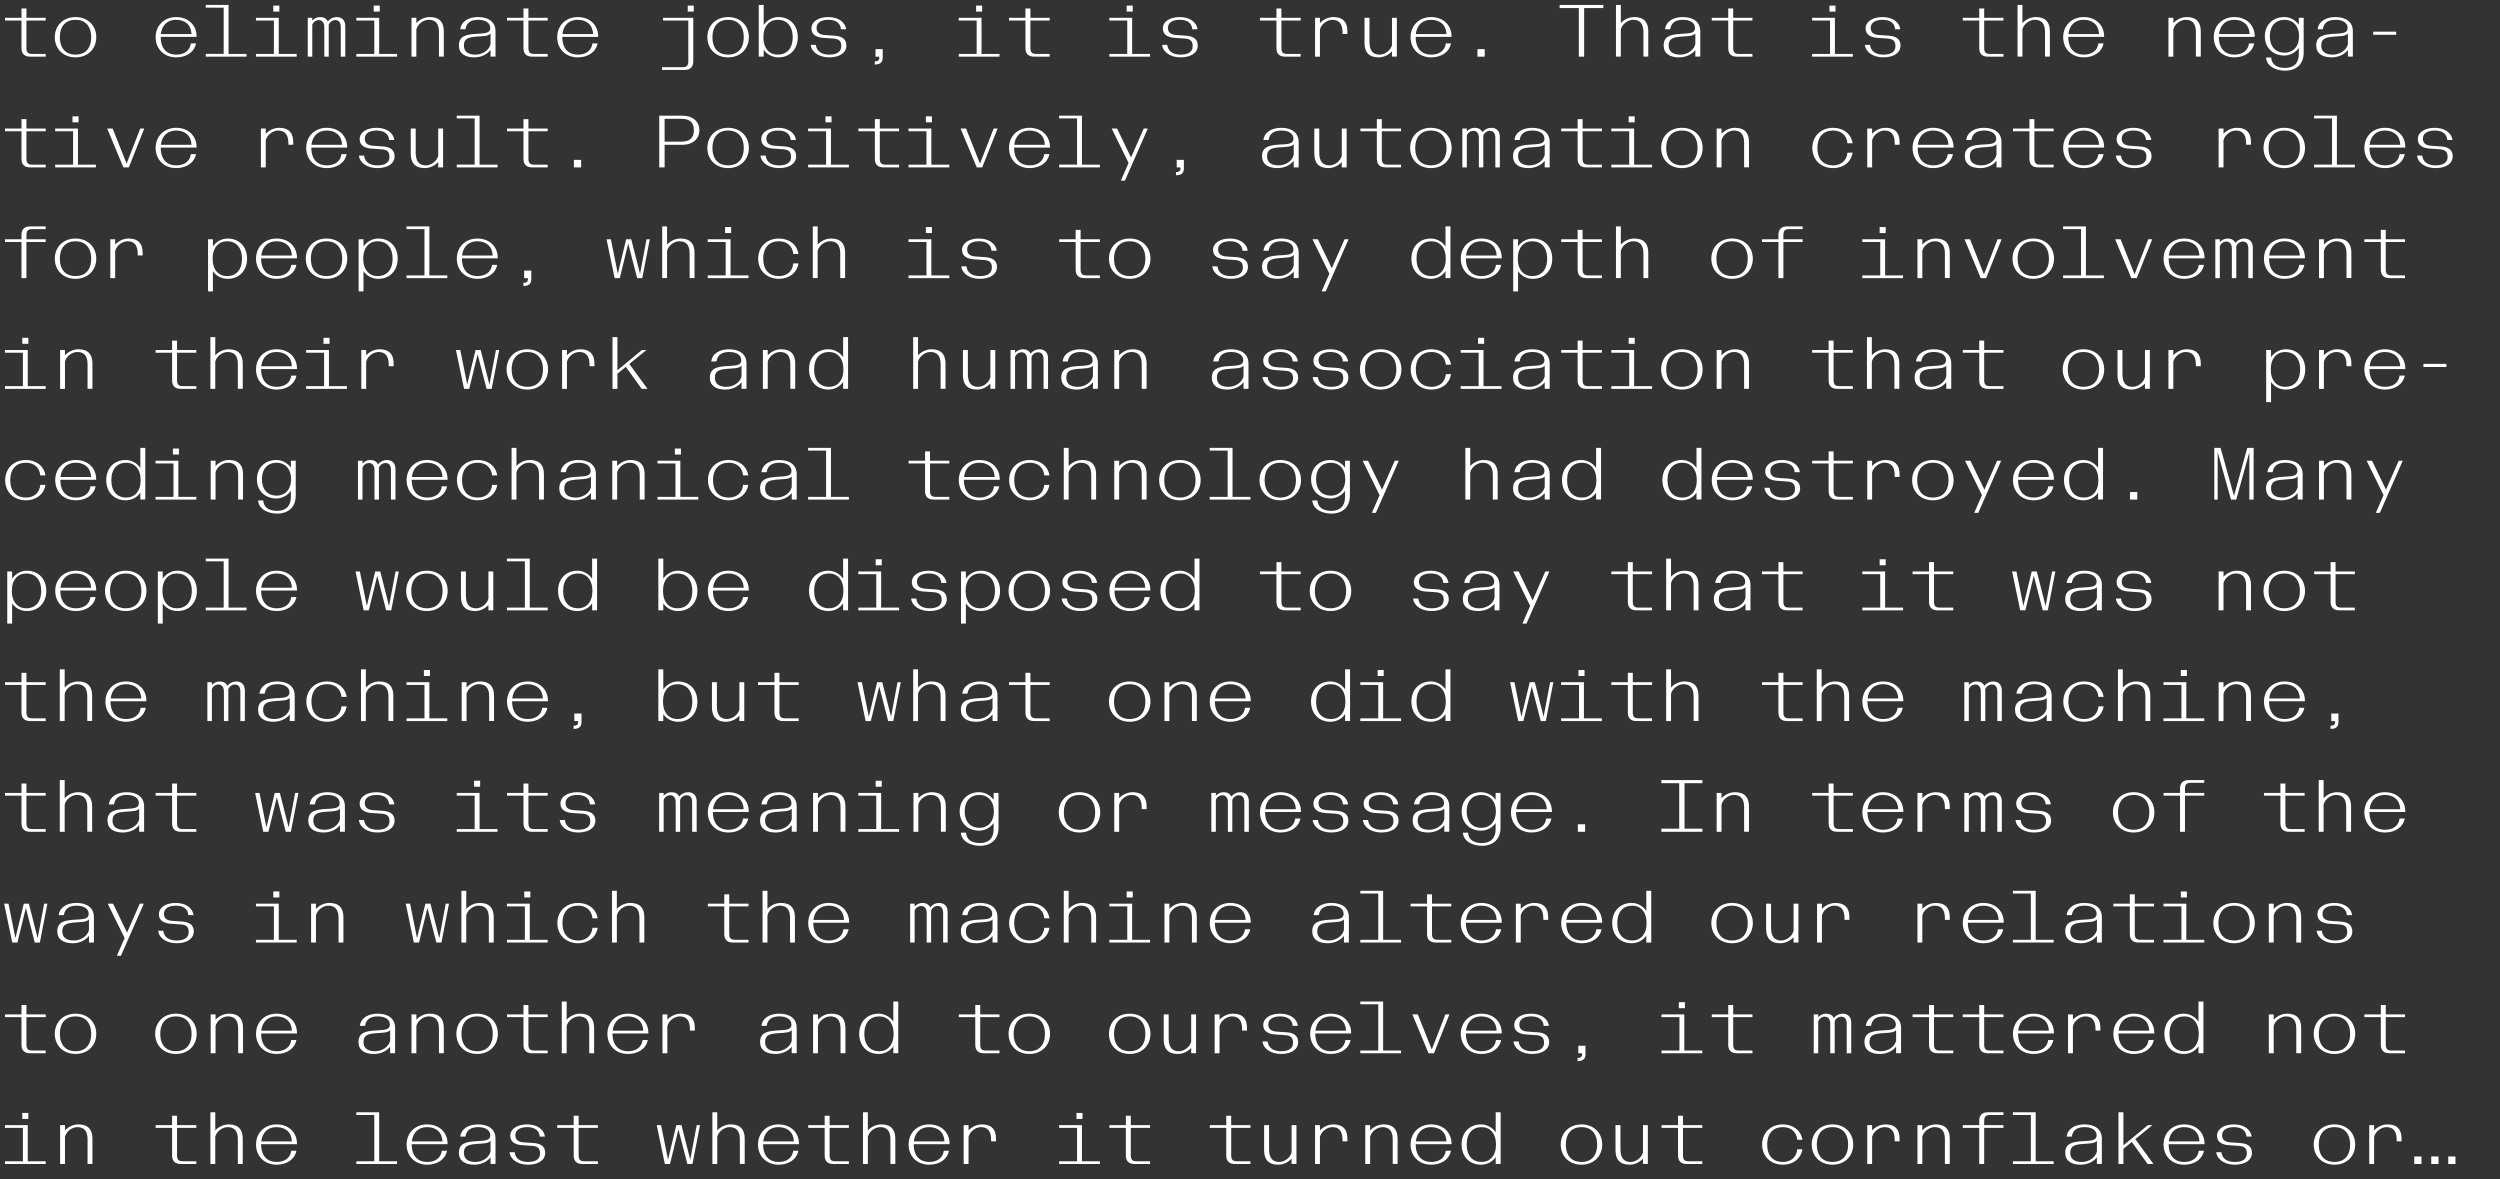
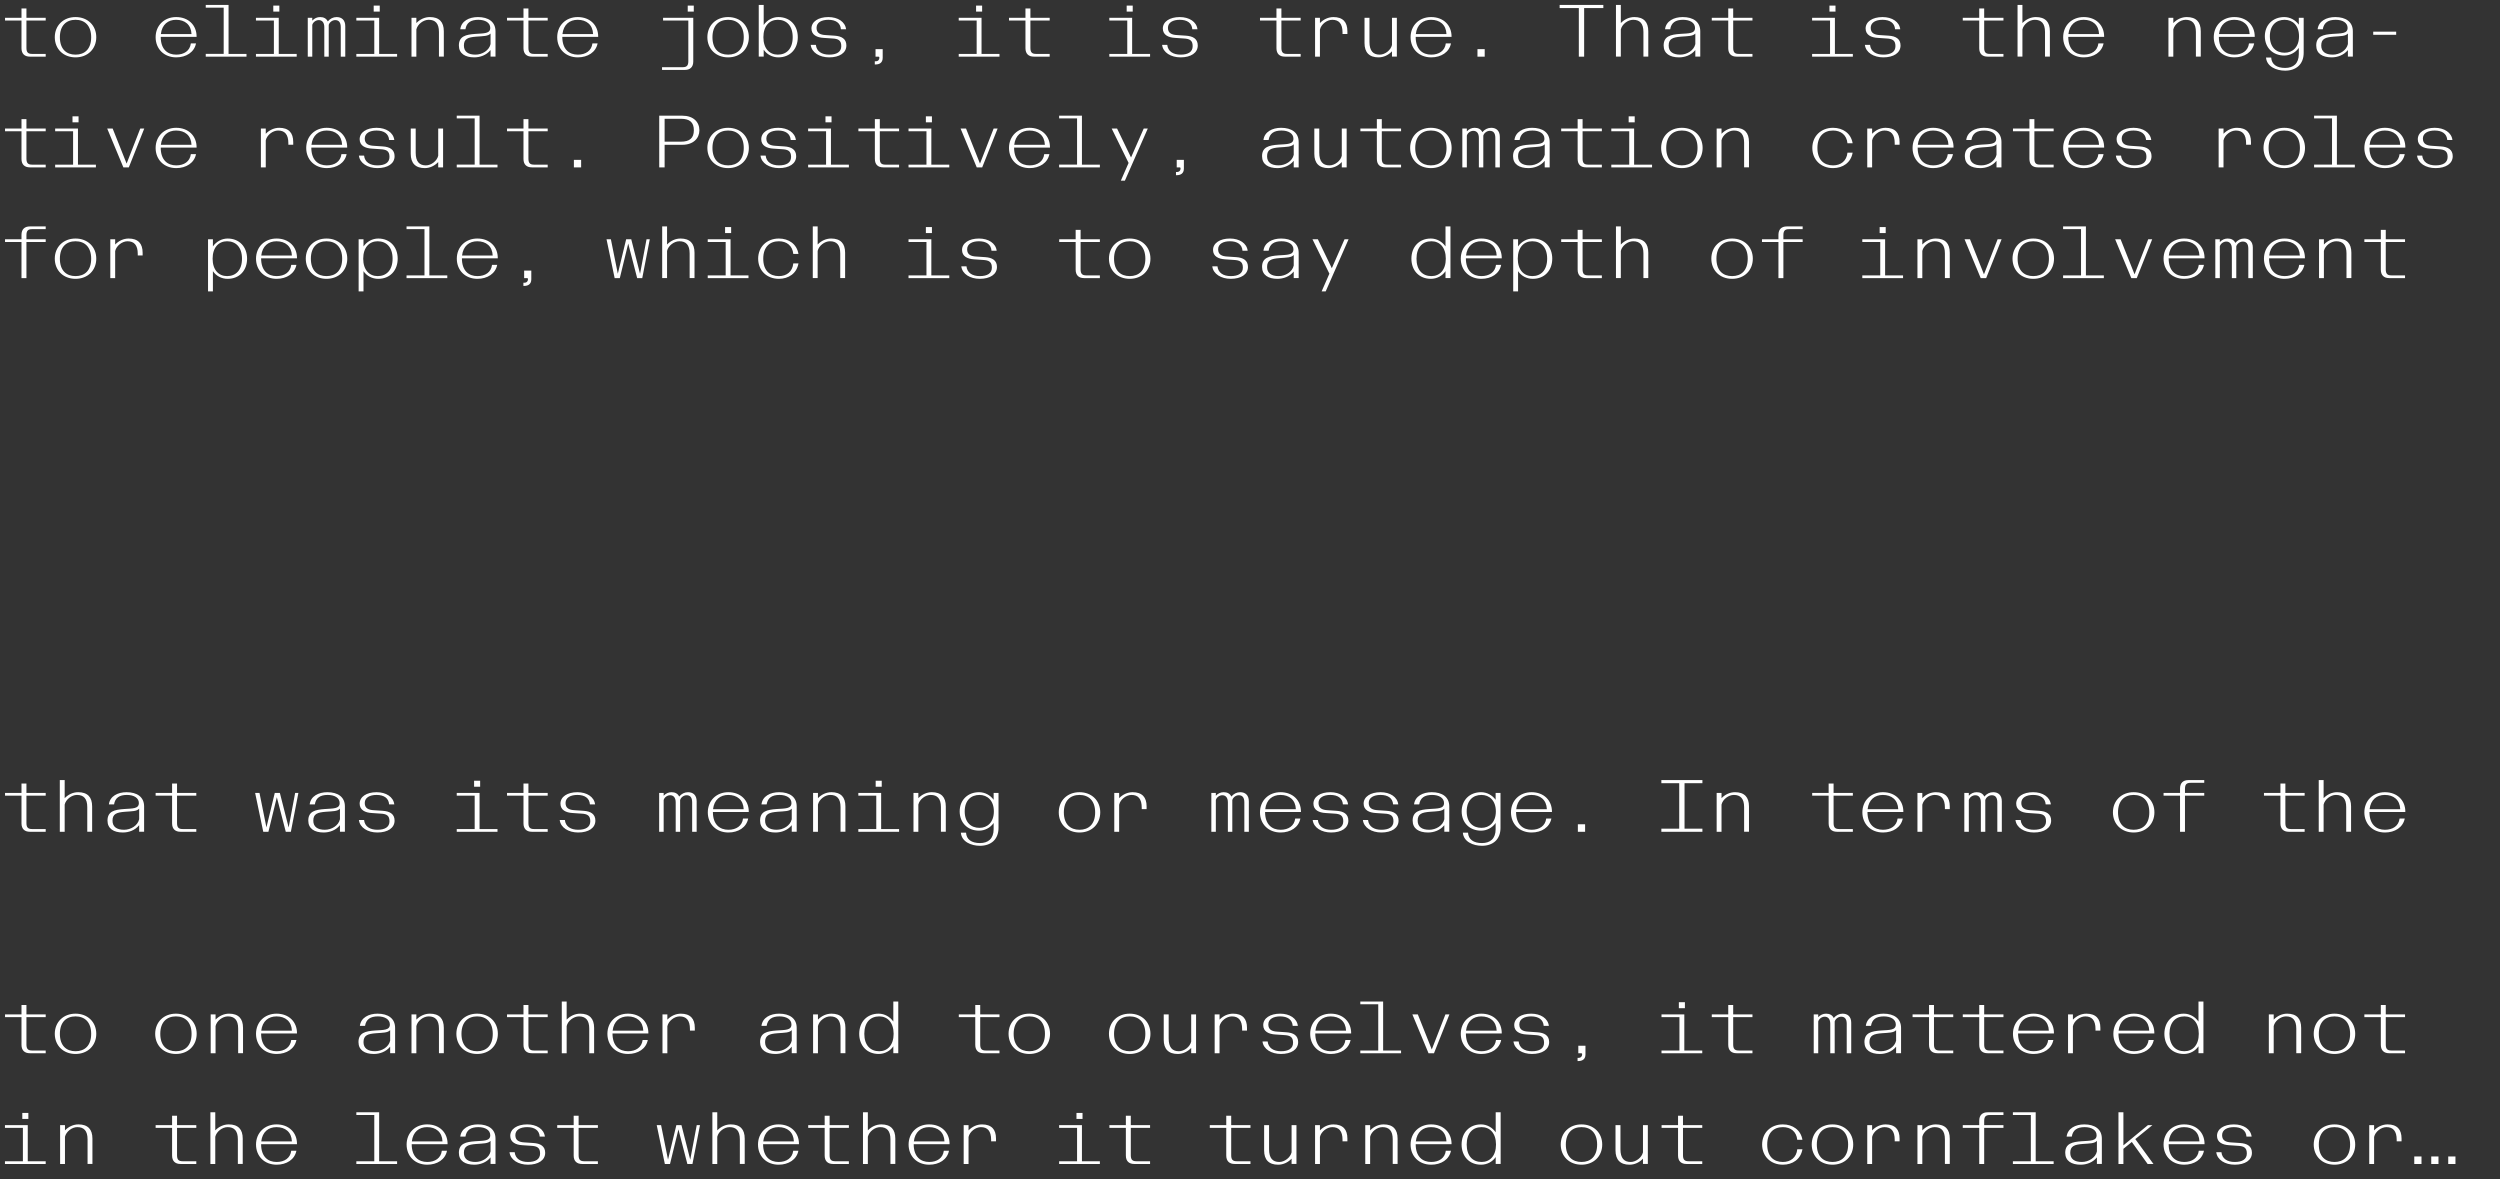
<svg xmlns="http://www.w3.org/2000/svg" id="Layer_1" width="677.303" height="319.468" viewBox="0 0 677.303 319.468">
  <rect x="0" y="0" width="677.303" height="319.468" fill="#333333" stroke="none" />
  <defs>
    <style>.cls-1{fill:#fff;}</style>
  </defs>
  <path class="cls-1" d="M654.075,315.344h1.96v-2.04h-1.96v2.04ZM658.675,315.344h1.96v-2.04h-1.96v2.04ZM663.275,315.344h1.96v-2.04h-1.96v2.04ZM641.875,315.344h1.32v-7.32c.32-1.44,1.9-2.66,3.34-2.66,1.8,0,2.78,1.04,2.78,3.44v.4h1.32v-.72c0-1.28-.32-2.24-.92-2.86-.66-.68-1.62-1-2.86-1-1.38,0-2.68.6-3.66,1.62v-1.42h-1.32v10.52ZM632.455,315.543c3.3,0,5.62-2.28,5.62-5.46s-2.32-5.46-5.62-5.46-5.62,2.28-5.62,5.46,2.32,5.46,5.62,5.46M632.455,314.803c-2.48,0-4.24-1.5-4.24-4.72,0-3.18,1.76-4.72,4.24-4.72s4.24,1.54,4.24,4.72c0,3.22-1.76,4.72-4.24,4.72M605.436,315.543c2.8,0,4.66-1.22,4.66-3.22,0-1.8-1.3-2.54-3.22-2.66l-2.4-.16c-1.4-.08-2.46-.48-2.46-1.96s1.4-2.18,3.2-2.18c2,0,3.28.86,3.4,2.56h1.4c-.24-2.02-2.22-3.3-4.8-3.3-2.72,0-4.58,1.24-4.58,3.1,0,1.76,1.52,2.44,3.28,2.54l2.36.16c1.66.08,2.44.52,2.44,2.08,0,1.6-1.28,2.3-3.28,2.3s-3.42-.88-3.6-2.64h-1.4c.239,2.08,2.4,3.38,5,3.38M595.876,309.224h-8.3c.3-2.58,1.96-3.86,4.12-3.86,2.38,0,4.08,1.32,4.18,3.86M591.736,315.543c2.7,0,4.9-1.4,5.36-3.78h-1.4c-.24,2-1.84,3.04-3.96,3.04-2.32,0-4.2-1.4-4.2-4.82h9.72c.04-3.16-2.22-5.36-5.54-5.36-3.22,0-5.56,2.28-5.56,5.46s2.3,5.46,5.58,5.46M573.936,315.344h1.34v-4.1l2.28-1.86,4.28,5.96h1.58l-4.92-6.74,4.64-3.78h-1.22l-6.64,5.48v-8.96h-1.34v14ZM564.016,314.803c-2,0-3.14-.82-3.14-2.46,0-1.84,1.08-2.24,3.4-2.42,1.84-.14,3.18-.1,3.82-.84v2.86c-.38,1.74-2.28,2.86-4.08,2.86M563.696,315.543c1.52,0,3.26-.56,4.4-1.98v1.78h1.34v-6.86c0-2.58-1.92-3.86-4.76-3.86-2.38,0-4.52,1.08-4.78,3.3h1.4c.28-1.78,1.46-2.56,3.48-2.56,1.88,0,3.24.8,3.24,2.2,0,1.58-1.72,1.46-4.02,1.62-2.6.18-4.48.62-4.48,3.14,0,2.18,1.68,3.22,4.18,3.22M545.336,315.344h11.04v-.74h-4.86v-13.26h-6.18v.74h4.86v12.52h-4.86v.74ZM537.556,315.344v-9.78h5.22v-.74h-5.22v-1.1c0-1.18.4-1.64,1.5-1.64h3.72v-.74h-4.3c-1.38,0-2.26.74-2.26,2.28v1.2h-4.46v.74h4.46v9.78h1.34ZM519.476,315.344h1.32v-7.36c.32-1.42,1.9-2.62,3.34-2.62,1.8,0,2.78,1,2.78,3.3v6.68h1.32v-6.86c0-1.28-.32-2.24-.92-2.86-.66-.68-1.62-1-2.86-1-1.38,0-2.68.6-3.66,1.62v-1.42h-1.32v10.52ZM505.877,315.344h1.32v-7.32c.32-1.44,1.9-2.66,3.34-2.66,1.8,0,2.78,1.04,2.78,3.44v.4h1.32v-.72c0-1.28-.32-2.24-.92-2.86-.66-.68-1.62-1-2.86-1-1.38,0-2.68.6-3.66,1.62v-1.42h-1.32v10.52ZM496.457,315.543c3.3,0,5.62-2.28,5.62-5.46s-2.32-5.46-5.62-5.46-5.62,2.28-5.62,5.46,2.32,5.46,5.62,5.46M496.457,314.803c-2.48,0-4.24-1.5-4.24-4.72,0-3.18,1.76-4.72,4.24-4.72s4.24,1.54,4.24,4.72c0,3.22-1.76,4.72-4.24,4.72M483.017,315.543c2.64,0,4.84-1.48,5.3-4.18h-1.4c-.22,2.26-1.82,3.44-3.9,3.44-2.48,0-4.24-1.5-4.24-4.72,0-3.18,1.76-4.72,4.24-4.72,2.1,0,3.68,1.18,3.9,3.44h1.4c-.44-2.68-2.64-4.18-5.3-4.18-3.3,0-5.62,2.28-5.62,5.46s2.32,5.46,5.62,5.46M456.877,315.344h4.3v-.74h-3.72c-1.1,0-1.5-.46-1.5-1.64v-7.4h5.22v-.74h-5.22v-2.54h-1.34v2.54h-4.46v.74h4.46v7.5c0,1.54.88,2.28,2.26,2.28M441.457,315.543c1.38,0,2.68-.6,3.66-1.64v1.44h1.32v-10.52h-1.32v7.36c-.32,1.42-1.9,2.62-3.34,2.62-1.8,0-2.76-1.06-2.76-3.44v-6.54h-1.34v6.86c0,1.26.32,2.22.94,2.86.66.68,1.62,1,2.84,1M428.457,315.543c3.3,0,5.62-2.28,5.62-5.46s-2.32-5.46-5.62-5.46-5.62,2.28-5.62,5.46,2.32,5.46,5.62,5.46M428.457,314.803c-2.48,0-4.24-1.5-4.24-4.72,0-3.18,1.76-4.72,4.24-4.72s4.24,1.54,4.24,4.72c0,3.22-1.76,4.72-4.24,4.72M401.398,314.803c-2.38,0-4.04-1.6-4.04-4.72s1.66-4.72,4.04-4.72c2.26,0,3.9,1.66,3.9,4.72s-1.64,4.72-3.9,4.72M401.238,315.543c1.66,0,3.14-.82,3.98-2.08v1.88h1.34v-14h-1.34v5.42c-.9-1.3-2.38-2.14-3.98-2.14-3.16,0-5.26,2.26-5.26,5.46s2.1,5.46,5.26,5.46M391.878,309.224h-8.3c.3-2.58,1.96-3.86,4.12-3.86,2.38,0,4.08,1.32,4.18,3.86M387.738,315.543c2.7,0,4.9-1.4,5.36-3.78h-1.4c-.24,2-1.84,3.04-3.96,3.04-2.32,0-4.2-1.4-4.2-4.82h9.72c.04-3.16-2.22-5.36-5.54-5.36-3.22,0-5.56,2.28-5.56,5.46s2.3,5.46,5.58,5.46M369.878,315.344h1.32v-7.36c.32-1.42,1.9-2.62,3.34-2.62,1.8,0,2.78,1,2.78,3.3v6.68h1.32v-6.86c0-1.28-.32-2.24-.92-2.86-.66-.68-1.62-1-2.86-1-1.38,0-2.68.6-3.66,1.62v-1.42h-1.32v10.52ZM356.278,315.344h1.32v-7.32c.32-1.44,1.9-2.66,3.34-2.66,1.8,0,2.78,1.04,2.78,3.44v.4h1.32v-.72c0-1.28-.32-2.24-.92-2.86-.66-.68-1.62-1-2.86-1-1.38,0-2.68.6-3.66,1.62v-1.42h-1.32v10.52ZM346.258,315.543c1.38,0,2.68-.6,3.66-1.64v1.44h1.32v-10.52h-1.32v7.36c-.32,1.42-1.9,2.62-3.34,2.62-1.8,0-2.76-1.06-2.76-3.44v-6.54h-1.34v6.86c0,1.26.32,2.22.94,2.86.66.68,1.62,1,2.84,1M334.478,315.344h4.3v-.74h-3.72c-1.1,0-1.5-.46-1.5-1.64v-7.4h5.22v-.74h-5.22v-2.54h-1.34v2.54h-4.46v.74h4.46v7.5c0,1.54.881,2.28,2.26,2.28M307.279,315.344h4.3v-.74h-3.72c-1.1,0-1.5-.46-1.5-1.64v-7.4h5.22v-.74h-5.22v-2.54h-1.34v2.54h-4.46v.74h4.46v7.5c0,1.54.88,2.28,2.26,2.28M291.639,303.144h1.64v-1.62h-1.64v1.62ZM286.939,315.344h11.04v-.74h-4.86v-9.78h-6.18v.74h4.86v9.04h-4.86v.74ZM261.079,315.344h1.32v-7.32c.32-1.44,1.9-2.66,3.34-2.66,1.8,0,2.78,1.04,2.78,3.44v.4h1.32v-.72c0-1.28-.32-2.24-.92-2.86-.66-.68-1.62-1-2.86-1-1.38,0-2.68.6-3.66,1.62v-1.42h-1.32v10.52ZM255.879,309.224h-8.3c.3-2.58,1.96-3.86,4.12-3.86,2.38,0,4.08,1.32,4.18,3.86M251.739,315.543c2.7,0,4.9-1.4,5.36-3.78h-1.4c-.24,2-1.84,3.04-3.96,3.04-2.32,0-4.2-1.4-4.2-4.82h9.72c.04-3.16-2.22-5.36-5.54-5.36-3.22,0-5.56,2.28-5.56,5.46s2.3,5.46,5.58,5.46M233.8,301.344v14h1.32v-7.36c.32-1.42,1.9-2.62,3.34-2.62,1.8,0,2.78,1,2.78,3.3v6.68h1.32v-6.86c0-1.28-.32-2.24-.92-2.86-.66-.68-1.62-1-2.86-1-1.38,0-2.68.6-3.66,1.62v-4.9h-1.32ZM225.68,315.344h4.3v-.74h-3.72c-1.1,0-1.5-.46-1.5-1.64v-7.4h5.22v-.74h-5.22v-2.54h-1.34v2.54h-4.46v.74h4.46v7.5c0,1.54.88,2.28,2.26,2.28M215.08,309.224h-8.3c.3-2.58,1.96-3.86,4.12-3.86,2.38,0,4.08,1.32,4.18,3.86M210.94,315.543c2.7,0,4.9-1.4,5.36-3.78h-1.4c-.24,2-1.84,3.04-3.96,3.04-2.32,0-4.2-1.4-4.2-4.82h9.72c.04-3.16-2.22-5.36-5.54-5.36-3.22,0-5.56,2.28-5.56,5.46s2.3,5.46,5.58,5.46M193,301.344v14h1.32v-7.36c.32-1.42,1.9-2.62,3.34-2.62,1.8,0,2.78,1,2.78,3.3v6.68h1.32v-6.86c0-1.28-.32-2.24-.92-2.86-.66-.68-1.62-1-2.86-1-1.38,0-2.68.6-3.66,1.62v-4.9h-1.32ZM180.12,315.344h1.4l2.28-9.36,2.42,9.36h1.38l2.04-10.52h-.88l-1.76,9.36-2.38-9.36h-1.38l-2.26,9.34-1.88-9.34h-1.18l2.2,10.52ZM157.68,315.344h4.3v-.74h-3.72c-1.1,0-1.5-.46-1.5-1.64v-7.4h5.22v-.74h-5.22v-2.54h-1.34v2.54h-4.46v.74h4.46v7.5c0,1.54.88,2.28,2.26,2.28M143.041,315.543c2.8,0,4.66-1.22,4.66-3.22,0-1.8-1.3-2.54-3.22-2.66l-2.4-.16c-1.4-.08-2.46-.48-2.46-1.96s1.4-2.18,3.2-2.18c2,0,3.28.86,3.4,2.56h1.4c-.24-2.02-2.22-3.3-4.8-3.3-2.72,0-4.58,1.24-4.58,3.1,0,1.76,1.52,2.44,3.28,2.54l2.36.16c1.66.08,2.44.52,2.44,2.08,0,1.6-1.28,2.3-3.28,2.3s-3.42-.88-3.6-2.64h-1.4c.24,2.08,2.4,3.38,5,3.38M128.821,314.803c-2,0-3.14-.82-3.14-2.46,0-1.84,1.08-2.24,3.4-2.42,1.84-.14,3.18-.1,3.82-.84v2.86c-.38,1.74-2.28,2.86-4.08,2.86M128.501,315.543c1.52,0,3.26-.56,4.4-1.98v1.78h1.34v-6.86c0-2.58-1.92-3.86-4.76-3.86-2.38,0-4.52,1.08-4.78,3.3h1.4c.28-1.78,1.46-2.56,3.48-2.56,1.88,0,3.24.8,3.24,2.2,0,1.58-1.72,1.46-4.02,1.62-2.6.18-4.48.62-4.48,3.14,0,2.18,1.68,3.22,4.18,3.22M119.881,309.224h-8.3c.3-2.58,1.96-3.86,4.12-3.86,2.38,0,4.08,1.32,4.18,3.86M115.741,315.543c2.7,0,4.9-1.4,5.36-3.78h-1.4c-.24,2-1.84,3.04-3.96,3.04-2.32,0-4.2-1.4-4.2-4.82h9.72c.04-3.16-2.22-5.36-5.54-5.36-3.22,0-5.56,2.28-5.56,5.46s2.3,5.46,5.58,5.46M96.541,315.344h11.04v-.74h-4.86v-13.26h-6.18v.74h4.86v12.52h-4.86v.74ZM79.081,309.224h-8.3c.3-2.58,1.96-3.86,4.12-3.86,2.38,0,4.08,1.32,4.18,3.86M74.941,315.543c2.7,0,4.9-1.4,5.36-3.78h-1.4c-.24,2-1.84,3.04-3.96,3.04-2.32,0-4.2-1.4-4.2-4.82h9.72c.04-3.16-2.22-5.36-5.54-5.36-3.22,0-5.56,2.28-5.56,5.46s2.3,5.46,5.58,5.46M57.001,301.344v14h1.32v-7.36c.32-1.42,1.9-2.62,3.34-2.62,1.8,0,2.78,1,2.78,3.3v6.68h1.32v-6.86c0-1.28-.32-2.24-.92-2.86-.66-.68-1.62-1-2.86-1-1.38,0-2.68.6-3.66,1.62v-4.9h-1.32ZM48.882,315.344h4.3v-.74h-3.72c-1.1,0-1.5-.46-1.5-1.64v-7.4h5.22v-.74h-5.22v-2.54h-1.34v2.54h-4.46v.74h4.46v7.5c0,1.54.88,2.28,2.26,2.28M16.282,315.344h1.32v-7.36c.32-1.42,1.9-2.62,3.34-2.62,1.8,0,2.78,1,2.78,3.3v6.68h1.32v-6.86c0-1.28-.32-2.24-.92-2.86-.66-.68-1.62-1-2.86-1-1.38,0-2.68.6-3.66,1.62v-1.42h-1.32v10.52ZM6.042,303.144h1.64v-1.62h-1.64v1.62ZM1.342,315.344h11.04v-.74h-4.86v-9.78H1.342v.74h4.86v9.04H1.342v.74Z" />
  <path class="cls-1" d="M647.275,285.344h4.3v-.74h-3.72c-1.1,0-1.5-.46-1.5-1.64v-7.4h5.22v-.74h-5.22v-2.54h-1.34v2.54h-4.46v.74h4.46v7.5c0,1.54.88,2.28,2.26,2.28M632.455,285.543c3.3,0,5.62-2.28,5.62-5.46s-2.32-5.46-5.62-5.46-5.62,2.28-5.62,5.46,2.32,5.46,5.62,5.46M632.455,284.803c-2.48,0-4.24-1.5-4.24-4.72,0-3.18,1.76-4.72,4.24-4.72s4.24,1.54,4.24,4.72c0,3.22-1.76,4.72-4.24,4.72M614.675,285.344h1.32v-7.36c.32-1.42,1.9-2.62,3.34-2.62,1.8,0,2.78,1,2.78,3.3v6.68h1.32v-6.86c0-1.28-.32-2.24-.92-2.86-.66-.68-1.62-1-2.86-1-1.38,0-2.68.6-3.66,1.62v-1.42h-1.32v10.52ZM591.796,284.803c-2.38,0-4.04-1.6-4.04-4.72s1.66-4.72,4.04-4.72c2.26,0,3.9,1.66,3.9,4.72s-1.64,4.72-3.9,4.72M591.636,285.543c1.66,0,3.14-.82,3.98-2.08v1.88h1.34v-14h-1.34v5.42c-.9-1.3-2.38-2.14-3.98-2.14-3.16,0-5.26,2.26-5.26,5.46s2.1,5.46,5.26,5.46M582.276,279.224h-8.3c.3-2.58,1.96-3.86,4.12-3.86,2.38,0,4.08,1.32,4.18,3.86M578.136,285.543c2.7,0,4.9-1.4,5.36-3.78h-1.4c-.24,2-1.84,3.04-3.96,3.04-2.32,0-4.2-1.4-4.2-4.82h9.72c.04-3.16-2.22-5.36-5.54-5.36-3.22,0-5.56,2.28-5.56,5.46s2.3,5.46,5.58,5.46M560.276,285.344h1.32v-7.32c.32-1.44,1.9-2.66,3.34-2.66,1.8,0,2.78,1.04,2.78,3.44v.4h1.32v-.72c0-1.28-.32-2.24-.92-2.86-.66-.68-1.62-1-2.86-1-1.38,0-2.68.6-3.66,1.62v-1.42h-1.32v10.52ZM555.076,279.224h-8.3c.3-2.58,1.96-3.86,4.12-3.86,2.38,0,4.08,1.32,4.18,3.86M550.936,285.543c2.7,0,4.9-1.4,5.36-3.78h-1.4c-.24,2-1.84,3.04-3.96,3.04-2.32,0-4.2-1.4-4.2-4.82h9.72c.04-3.16-2.22-5.36-5.54-5.36-3.22,0-5.56,2.28-5.56,5.46s2.3,5.46,5.58,5.46M538.476,285.344h4.3v-.74h-3.72c-1.1,0-1.5-.46-1.5-1.64v-7.4h5.22v-.74h-5.22v-2.54h-1.34v2.54h-4.46v.74h4.46v7.5c0,1.54.88,2.28,2.26,2.28M524.876,285.344h4.3v-.74h-3.72c-1.1,0-1.5-.46-1.5-1.64v-7.4h5.22v-.74h-5.22v-2.54h-1.34v2.54h-4.46v.74h4.46v7.5c0,1.54.88,2.28,2.26,2.28M509.617,284.803c-2,0-3.14-.82-3.14-2.46,0-1.84,1.08-2.24,3.4-2.42,1.84-.14,3.18-.1,3.82-.84v2.86c-.38,1.74-2.28,2.86-4.08,2.86M509.297,285.543c1.52,0,3.26-.56,4.4-1.98v1.78h1.34v-6.86c0-2.58-1.92-3.86-4.76-3.86-2.38,0-4.52,1.08-4.78,3.3h1.4c.28-1.78,1.46-2.56,3.48-2.56,1.88,0,3.24.8,3.24,2.2,0,1.58-1.72,1.46-4.02,1.62-2.6.18-4.48.62-4.48,3.14,0,2.18,1.68,3.22,4.18,3.22M491.377,285.344h1.22v-8.6c.18-.7.96-1.3,1.76-1.3.84,0,1.5.58,1.5,1.92v7.98h1.2v-8.6c.2-.7.96-1.3,1.76-1.3.94,0,1.5.58,1.5,1.92v7.98h1.22v-8.24c0-1.72-1-2.48-2.34-2.48-.94,0-1.76.42-2.4,1.18-.38-.82-1.14-1.18-2.06-1.18-.82,0-1.54.32-2.14.96v-.76h-1.22v10.52ZM470.477,285.344h4.3v-.74h-3.72c-1.1,0-1.5-.46-1.5-1.64v-7.4h5.22v-.74h-5.22v-2.54h-1.34v2.54h-4.46v.74h4.46v7.5c0,1.54.88,2.28,2.26,2.28M454.837,273.144h1.64v-1.62h-1.64v1.62ZM450.137,285.344h11.04v-.74h-4.86v-9.78h-6.18v.74h4.86v9.04h-4.86v.74ZM427.597,286.603h-.2v.86h.2c.96,0,1.94-.38,1.94-1.8v-2.36h-1.94v2.04h.74c.2,0,.3.08.3.3,0,.5-.28.96-1.04.96M415.038,285.543c2.8,0,4.66-1.22,4.66-3.22,0-1.8-1.3-2.54-3.22-2.66l-2.4-.16c-1.4-.08-2.46-.48-2.46-1.96s1.4-2.18,3.2-2.18c2,0,3.28.86,3.4,2.56h1.4c-.24-2.02-2.22-3.3-4.8-3.3-2.72,0-4.58,1.24-4.58,3.1,0,1.76,1.52,2.44,3.28,2.54l2.36.16c1.66.08,2.44.52,2.44,2.08,0,1.6-1.28,2.3-3.28,2.3s-3.42-.88-3.6-2.64h-1.4c.24,2.08,2.4,3.38,5,3.38M405.478,279.224h-8.3c.3-2.58,1.96-3.86,4.12-3.86,2.38,0,4.08,1.32,4.18,3.86M401.338,285.543c2.7,0,4.9-1.4,5.36-3.78h-1.4c-.24,2-1.84,3.04-3.96,3.04-2.32,0-4.2-1.4-4.2-4.82h9.72c.04-3.16-2.22-5.36-5.54-5.36-3.22,0-5.56,2.28-5.56,5.46s2.3,5.46,5.58,5.46M387.018,285.344h1.48l4.18-10.52h-1.08l-3.7,9.5-3.78-9.5h-1.48l4.38,10.52ZM368.538,285.344h11.04v-.74h-4.86v-13.26h-6.18v.74h4.86v12.52h-4.86v.74ZM364.678,279.224h-8.3c.3-2.58,1.96-3.86,4.12-3.86,2.38,0,4.08,1.32,4.18,3.86M360.538,285.543c2.7,0,4.9-1.4,5.36-3.78h-1.4c-.24,2-1.84,3.04-3.96,3.04-2.32,0-4.2-1.4-4.2-4.82h9.72c.04-3.16-2.22-5.36-5.54-5.36-3.22,0-5.56,2.28-5.56,5.46s2.3,5.46,5.58,5.46M347.038,285.543c2.8,0,4.66-1.22,4.66-3.22,0-1.8-1.3-2.54-3.22-2.66l-2.4-.16c-1.4-.08-2.46-.48-2.46-1.96s1.4-2.18,3.2-2.18c2,0,3.28.86,3.4,2.56h1.4c-.24-2.02-2.22-3.3-4.8-3.3-2.72,0-4.58,1.24-4.58,3.1,0,1.76,1.52,2.44,3.28,2.54l2.36.16c1.66.08,2.44.52,2.44,2.08,0,1.6-1.28,2.3-3.28,2.3s-3.42-.88-3.6-2.64h-1.4c.24,2.08,2.4,3.38,5,3.38M329.078,285.344h1.32v-7.32c.32-1.44,1.9-2.66,3.34-2.66,1.8,0,2.78,1.04,2.78,3.44v.4h1.32v-.72c0-1.28-.32-2.24-.92-2.86-.66-.68-1.62-1-2.859-1-1.381,0-2.68.6-3.661,1.62v-1.42h-1.32v10.52ZM319.059,285.543c1.38,0,2.68-.6,3.66-1.64v1.44h1.32v-10.52h-1.32v7.36c-.32,1.42-1.9,2.62-3.34,2.62-1.8,0-2.76-1.06-2.76-3.44v-6.54h-1.34v6.86c0,1.26.32,2.22.94,2.86.66.68,1.62,1,2.84,1M306.059,285.543c3.3,0,5.62-2.28,5.62-5.46s-2.32-5.46-5.62-5.46-5.62,2.28-5.62,5.46,2.32,5.46,5.62,5.46M306.059,284.803c-2.48,0-4.24-1.5-4.24-4.72,0-3.18,1.76-4.72,4.24-4.72s4.24,1.54,4.24,4.72c0,3.22-1.76,4.72-4.24,4.72M278.859,285.543c3.3,0,5.62-2.28,5.62-5.46s-2.32-5.46-5.62-5.46-5.62,2.28-5.62,5.46,2.32,5.46,5.62,5.46M278.859,284.803c-2.48,0-4.24-1.5-4.24-4.72,0-3.18,1.76-4.72,4.24-4.72s4.24,1.54,4.24,4.72c0,3.22-1.76,4.72-4.24,4.72M266.479,285.344h4.3v-.74h-3.72c-1.1,0-1.5-.46-1.5-1.64v-7.4h5.22v-.74h-5.22v-2.54h-1.34v2.54h-4.46v.74h4.46v7.5c0,1.54.88,2.28,2.26,2.28M238.2,284.803c-2.38,0-4.041-1.6-4.041-4.72s1.661-4.72,4.041-4.72c2.26,0,3.9,1.66,3.9,4.72s-1.64,4.72-3.9,4.72M238.04,285.543c1.66,0,3.14-.82,3.979-2.08v1.88h1.341v-14h-1.341v5.42c-.899-1.3-2.379-2.14-3.979-2.14-3.16,0-5.26,2.26-5.26,5.46s2.1,5.46,5.26,5.46M220.28,285.344h1.32v-7.36c.32-1.42,1.9-2.62,3.34-2.62,1.8,0,2.78,1,2.78,3.3v6.68h1.32v-6.86c0-1.28-.32-2.24-.92-2.86-.66-.68-1.62-1-2.86-1-1.38,0-2.68.6-3.66,1.62v-1.42h-1.32v10.52ZM210.42,284.803c-2,0-3.14-.82-3.14-2.46,0-1.84,1.08-2.24,3.4-2.42,1.84-.14,3.18-.1,3.82-.84v2.86c-.38,1.74-2.28,2.86-4.08,2.86M210.1,285.543c1.52,0,3.26-.56,4.4-1.98v1.78h1.34v-6.86c0-2.58-1.92-3.86-4.76-3.86-2.38,0-4.52,1.08-4.78,3.3h1.4c.28-1.78,1.46-2.56,3.48-2.56,1.88,0,3.24.8,3.24,2.2,0,1.58-1.72,1.46-4.02,1.62-2.6.18-4.48.62-4.48,3.14,0,2.18,1.68,3.22,4.18,3.22M179.48,285.344h1.32v-7.32c.32-1.44,1.9-2.66,3.34-2.66,1.8,0,2.78,1.04,2.78,3.44v.4h1.32v-.72c0-1.28-.32-2.24-.92-2.86-.66-.68-1.62-1-2.86-1-1.38,0-2.68.6-3.66,1.62v-1.42h-1.32v10.52ZM174.28,279.224h-8.3c.3-2.58,1.96-3.86,4.12-3.86,2.38,0,4.08,1.32,4.18,3.86M170.14,285.543c2.7,0,4.9-1.4,5.36-3.78h-1.4c-.24,2-1.84,3.04-3.96,3.04-2.32,0-4.2-1.4-4.2-4.82h9.72c.04-3.16-2.22-5.36-5.54-5.36-3.22,0-5.56,2.28-5.56,5.46s2.3,5.46,5.58,5.46M152.2,271.344v14h1.32v-7.36c.32-1.42,1.9-2.62,3.34-2.62,1.8,0,2.78,1,2.78,3.3v6.68h1.32v-6.86c0-1.28-.32-2.24-.92-2.86-.66-.68-1.62-1-2.86-1-1.38,0-2.68.6-3.66,1.62v-4.9h-1.32ZM144.081,285.344h4.3v-.74h-3.72c-1.1,0-1.5-.46-1.5-1.64v-7.4h5.22v-.74h-5.22v-2.54h-1.34v2.54h-4.46v.74h4.46v7.5c0,1.54.88,2.28,2.26,2.28M129.261,285.543c3.3,0,5.62-2.28,5.62-5.46s-2.32-5.46-5.62-5.46-5.62,2.28-5.62,5.46,2.32,5.46,5.62,5.46M129.261,284.803c-2.48,0-4.24-1.5-4.24-4.72,0-3.18,1.76-4.72,4.24-4.72s4.24,1.54,4.24,4.72c0,3.22-1.76,4.72-4.24,4.72M111.481,285.344h1.32v-7.36c.32-1.42,1.9-2.62,3.34-2.62,1.8,0,2.78,1,2.78,3.3v6.68h1.32v-6.86c0-1.28-.32-2.24-.92-2.86-.66-.68-1.62-1-2.86-1-1.38,0-2.68.6-3.66,1.62v-1.42h-1.32v10.52ZM101.621,284.803c-2,0-3.14-.82-3.14-2.46,0-1.84,1.08-2.24,3.4-2.42,1.84-.14,3.18-.1,3.82-.84v2.86c-.38,1.74-2.28,2.86-4.08,2.86M101.301,285.543c1.52,0,3.26-.56,4.4-1.98v1.78h1.34v-6.86c0-2.58-1.92-3.86-4.76-3.86-2.38,0-4.52,1.08-4.78,3.3h1.4c.28-1.78,1.46-2.56,3.48-2.56,1.88,0,3.24.8,3.24,2.2,0,1.58-1.72,1.46-4.02,1.62-2.6.18-4.48.62-4.48,3.14,0,2.18,1.68,3.22,4.18,3.22M79.081,279.224h-8.3c.3-2.58,1.96-3.86,4.12-3.86,2.38,0,4.08,1.32,4.18,3.86M74.941,285.543c2.7,0,4.9-1.4,5.36-3.78h-1.4c-.24,2-1.84,3.04-3.96,3.04-2.32,0-4.2-1.4-4.2-4.82h9.72c.04-3.16-2.22-5.36-5.54-5.36-3.22,0-5.56,2.28-5.56,5.46s2.3,5.46,5.58,5.46M57.081,285.344h1.32v-7.36c.32-1.42,1.9-2.62,3.34-2.62,1.8,0,2.78,1,2.78,3.3v6.68h1.32v-6.86c0-1.28-.32-2.24-.92-2.86-.66-.68-1.62-1-2.86-1-1.38,0-2.68.6-3.66,1.62v-1.42h-1.32v10.52ZM47.662,285.543c3.3,0,5.62-2.28,5.62-5.46s-2.32-5.46-5.62-5.46-5.62,2.28-5.62,5.46,2.32,5.46,5.62,5.46M47.662,284.803c-2.48,0-4.24-1.5-4.24-4.72,0-3.18,1.76-4.72,4.24-4.72s4.24,1.54,4.24,4.72c0,3.22-1.76,4.72-4.24,4.72M20.462,285.543c3.3,0,5.62-2.28,5.62-5.46s-2.32-5.46-5.62-5.46-5.62,2.28-5.62,5.46,2.32,5.46,5.62,5.46M20.462,284.803c-2.48,0-4.24-1.5-4.24-4.72,0-3.18,1.76-4.72,4.24-4.72s4.24,1.54,4.24,4.72c0,3.22-1.76,4.72-4.24,4.72M8.082,285.344h4.3v-.74h-3.72c-1.1,0-1.5-.46-1.5-1.64v-7.4h5.22v-.74h-5.22v-2.54h-1.34v2.54H1.362v.74h4.46v7.5c0,1.54.88,2.28,2.26,2.28" />
-   <path class="cls-1" d="M632.635,255.543c2.8,0,4.66-1.22,4.66-3.22,0-1.8-1.3-2.54-3.22-2.66l-2.4-.16c-1.4-.08-2.46-.48-2.46-1.96s1.4-2.18,3.2-2.18c2,0,3.28.86,3.4,2.56h1.4c-.24-2.02-2.22-3.3-4.8-3.3-2.72,0-4.58,1.24-4.58,3.1,0,1.76,1.52,2.44,3.28,2.54l2.36.16c1.66.08,2.44.52,2.44,2.08,0,1.6-1.28,2.3-3.28,2.3s-3.42-.88-3.6-2.64h-1.4c.24,2.08,2.4,3.38,5,3.38M614.675,255.344h1.32v-7.36c.32-1.42,1.9-2.62,3.34-2.62,1.8,0,2.78,1,2.78,3.3v6.68h1.32v-6.86c0-1.28-.32-2.24-.92-2.86-.66-.68-1.62-1-2.86-1-1.38,0-2.68.6-3.66,1.62v-1.42h-1.32v10.52ZM605.256,255.543c3.3,0,5.62-2.28,5.62-5.46s-2.32-5.46-5.62-5.46-5.62,2.28-5.62,5.46,2.32,5.46,5.62,5.46M605.256,254.804c-2.48,0-4.24-1.5-4.24-4.72,0-3.18,1.76-4.72,4.24-4.72s4.24,1.54,4.24,4.72c0,3.22-1.76,4.72-4.24,4.72M590.836,243.143h1.64v-1.62h-1.64v1.62ZM586.136,255.344h11.04v-.74h-4.86v-9.78h-6.18v.74h4.86v9.04h-4.86v.74ZM579.276,255.344h4.3v-.74h-3.72c-1.1,0-1.5-.46-1.5-1.64v-7.4h5.22v-.74h-5.22v-2.54h-1.34v2.54h-4.46v.74h4.46v7.5c0,1.54.88,2.28,2.26,2.28M564.016,254.804c-2,0-3.14-.82-3.14-2.46,0-1.84,1.08-2.24,3.4-2.42,1.84-.14,3.18-.1,3.82-.84v2.86c-.38,1.74-2.28,2.86-4.08,2.86M563.696,255.543c1.52,0,3.26-.56,4.4-1.98v1.78h1.34v-6.86c0-2.58-1.92-3.86-4.76-3.86-2.38,0-4.52,1.08-4.78,3.3h1.4c.28-1.78,1.46-2.56,3.48-2.56,1.88,0,3.24.8,3.24,2.2,0,1.58-1.72,1.46-4.02,1.62-2.6.18-4.48.62-4.48,3.14,0,2.18,1.68,3.22,4.18,3.22M545.336,255.344h11.04v-.74h-4.86v-13.26h-6.18v.74h4.86v12.52h-4.86v.74ZM541.476,249.224h-8.3c.3-2.58,1.96-3.86,4.12-3.86,2.38,0,4.08,1.32,4.18,3.86M537.336,255.543c2.7,0,4.9-1.4,5.36-3.78h-1.4c-.24,2-1.84,3.04-3.96,3.04-2.32,0-4.2-1.4-4.2-4.82h9.72c.04-3.16-2.22-5.36-5.54-5.36-3.22,0-5.56,2.28-5.56,5.46s2.3,5.46,5.58,5.46M519.476,255.344h1.32v-7.32c.32-1.44,1.9-2.66,3.34-2.66,1.8,0,2.78,1.04,2.78,3.44v.4h1.32v-.72c0-1.28-.32-2.24-.92-2.86-.66-.68-1.62-1-2.86-1-1.38,0-2.68.6-3.66,1.62v-1.42h-1.32v10.52ZM492.277,255.344h1.32v-7.32c.32-1.44,1.9-2.66,3.34-2.66,1.8,0,2.78,1.04,2.78,3.44v.4h1.32v-.72c0-1.28-.32-2.24-.92-2.86-.66-.68-1.62-1-2.86-1-1.38,0-2.68.6-3.66,1.62v-1.42h-1.32v10.52ZM482.257,255.543c1.38,0,2.68-.6,3.66-1.64v1.44h1.32v-10.52h-1.32v7.36c-.32,1.42-1.9,2.62-3.34,2.62-1.8,0-2.76-1.06-2.76-3.44v-6.54h-1.34v6.86c0,1.26.32,2.22.94,2.86.66.68,1.62,1,2.84,1M469.257,255.543c3.3,0,5.62-2.28,5.62-5.46s-2.32-5.46-5.62-5.46-5.62,2.28-5.62,5.46,2.32,5.46,5.62,5.46M469.257,254.804c-2.48,0-4.24-1.5-4.24-4.72,0-3.18,1.76-4.72,4.24-4.72s4.24,1.54,4.24,4.72c0,3.22-1.76,4.72-4.24,4.72M442.197,254.804c-2.38,0-4.04-1.6-4.04-4.72s1.66-4.72,4.04-4.72c2.26,0,3.9,1.66,3.9,4.72s-1.64,4.72-3.9,4.72M442.037,255.543c1.66,0,3.14-.82,3.98-2.08v1.88h1.34v-14h-1.34v5.42c-.9-1.3-2.38-2.14-3.98-2.14-3.16,0-5.26,2.26-5.26,5.46s2.1,5.46,5.26,5.46M432.677,249.224h-8.3c.3-2.58,1.96-3.86,4.12-3.86,2.38,0,4.08,1.32,4.18,3.86M428.537,255.543c2.7,0,4.9-1.4,5.36-3.78h-1.4c-.24,2-1.84,3.04-3.96,3.04-2.32,0-4.2-1.4-4.2-4.82h9.72c.04-3.16-2.22-5.36-5.54-5.36-3.22,0-5.56,2.28-5.56,5.46s2.3,5.46,5.58,5.46M410.678,255.344h1.32v-7.32c.32-1.44,1.9-2.66,3.34-2.66,1.8,0,2.78,1.04,2.78,3.44v.4h1.32v-.72c0-1.28-.32-2.24-.92-2.86-.66-.68-1.62-1-2.86-1-1.38,0-2.68.6-3.66,1.62v-1.42h-1.32v10.52ZM405.478,249.224h-8.3c.3-2.58,1.96-3.86,4.12-3.86,2.38,0,4.08,1.32,4.18,3.86M401.338,255.543c2.7,0,4.9-1.4,5.36-3.78h-1.4c-.24,2-1.84,3.04-3.96,3.04-2.32,0-4.2-1.4-4.2-4.82h9.72c.04-3.16-2.22-5.36-5.54-5.36-3.22,0-5.56,2.28-5.56,5.46s2.3,5.46,5.58,5.46M388.878,255.344h4.3v-.74h-3.72c-1.1,0-1.5-.46-1.5-1.64v-7.4h5.22v-.74h-5.22v-2.54h-1.34v2.54h-4.46v.74h4.46v7.5c0,1.54.88,2.28,2.26,2.28M368.538,255.344h11.04v-.74h-4.86v-13.26h-6.18v.74h4.86v12.52h-4.86v.74ZM360.018,254.804c-2,0-3.14-.82-3.14-2.46,0-1.84,1.08-2.24,3.4-2.42,1.84-.14,3.18-.1,3.82-.84v2.86c-.38,1.74-2.28,2.86-4.08,2.86M359.698,255.543c1.52,0,3.26-.56,4.4-1.98v1.78h1.34v-6.86c0-2.58-1.92-3.86-4.76-3.86-2.38,0-4.52,1.08-4.78,3.3h1.4c.28-1.78,1.46-2.56,3.48-2.56,1.88,0,3.24.8,3.24,2.2,0,1.58-1.72,1.46-4.02,1.62-2.6.18-4.48.62-4.48,3.14,0,2.18,1.68,3.22,4.18,3.22M337.478,249.224h-8.299c.299-2.58,1.959-3.86,4.12-3.86,2.38,0,4.08,1.32,4.179,3.86M333.338,255.543c2.7,0,4.901-1.4,5.36-3.78h-1.399c-.24,2-1.841,3.04-3.961,3.04-2.32,0-4.2-1.4-4.2-4.82h9.72c.04-3.16-2.22-5.36-5.54-5.36-3.22,0-5.56,2.28-5.56,5.46s2.301,5.46,5.58,5.46M315.479,255.344h1.32v-7.36c.32-1.42,1.9-2.62,3.34-2.62,1.8,0,2.78,1,2.78,3.3v6.68h1.32v-6.86c0-1.28-.32-2.24-.92-2.86-.66-.68-1.62-1-2.86-1-1.38,0-2.68.6-3.66,1.62v-1.42h-1.32v10.52ZM305.239,243.143h1.64v-1.62h-1.64v1.62ZM300.539,255.344h11.04v-.74h-4.86v-9.78h-6.18v.74h4.86v9.04h-4.86v.74ZM288.199,241.344v14h1.32v-7.36c.32-1.42,1.9-2.62,3.34-2.62,1.8,0,2.78,1,2.78,3.3v6.68h1.32v-6.86c0-1.28-.32-2.24-.92-2.86-.66-.68-1.62-1-2.86-1-1.38,0-2.68.6-3.66,1.62v-4.9h-1.32ZM279.019,255.543c2.64,0,4.84-1.48,5.3-4.18h-1.4c-.22,2.26-1.82,3.44-3.9,3.44-2.48,0-4.24-1.5-4.24-4.72,0-3.18,1.76-4.72,4.24-4.72,2.1,0,3.68,1.18,3.9,3.44h1.4c-.44-2.68-2.64-4.18-5.3-4.18-3.3,0-5.62,2.28-5.62,5.46s2.32,5.46,5.62,5.46M264.819,254.804c-2,0-3.14-.82-3.14-2.46,0-1.84,1.08-2.24,3.4-2.42,1.84-.14,3.18-.1,3.82-.84v2.86c-.38,1.74-2.28,2.86-4.08,2.86M264.499,255.543c1.52,0,3.26-.56,4.4-1.98v1.78h1.34v-6.86c0-2.58-1.92-3.86-4.76-3.86-2.38,0-4.52,1.08-4.78,3.3h1.4c.28-1.78,1.46-2.56,3.48-2.56,1.88,0,3.24.8,3.24,2.2,0,1.58-1.72,1.46-4.02,1.62-2.6.18-4.48.62-4.48,3.14,0,2.18,1.68,3.22,4.18,3.22M246.579,255.344h1.22v-8.6c.18-.7.96-1.3,1.76-1.3.84,0,1.5.58,1.5,1.92v7.98h1.2v-8.6c.2-.7.96-1.3,1.76-1.3.94,0,1.5.58,1.5,1.92v7.98h1.22v-8.24c0-1.72-1-2.48-2.34-2.48-.94,0-1.76.42-2.4,1.18-.38-.82-1.14-1.18-2.06-1.18-.82,0-1.54.32-2.14.96v-.76h-1.22v10.52ZM228.68,249.224h-8.3c.3-2.58,1.96-3.86,4.12-3.86,2.38,0,4.08,1.32,4.18,3.86M224.54,255.543c2.7,0,4.9-1.4,5.36-3.78h-1.4c-.24,2-1.84,3.04-3.96,3.04-2.32,0-4.2-1.4-4.2-4.82h9.72c.04-3.16-2.22-5.36-5.54-5.36-3.22,0-5.56,2.28-5.56,5.46s2.3,5.46,5.58,5.46M206.6,241.344v14h1.32v-7.36c.32-1.42,1.9-2.62,3.34-2.62,1.8,0,2.78,1,2.78,3.3v6.68h1.32v-6.86c0-1.28-.32-2.24-.92-2.86-.66-.68-1.62-1-2.86-1-1.38,0-2.68.6-3.66,1.62v-4.9h-1.32ZM198.48,255.344h4.3v-.74h-3.72c-1.1,0-1.5-.46-1.5-1.64v-7.4h5.22v-.74h-5.22v-2.54h-1.34v2.54h-4.46v.74h4.46v7.5c0,1.54.88,2.28,2.26,2.28M165.8,241.344v14h1.32v-7.36c.32-1.42,1.9-2.62,3.34-2.62,1.8,0,2.78,1,2.78,3.3v6.68h1.32v-6.86c0-1.28-.32-2.24-.92-2.86-.66-.68-1.62-1-2.86-1-1.38,0-2.68.6-3.66,1.62v-4.9h-1.32ZM156.62,255.543c2.64,0,4.84-1.48,5.3-4.18h-1.4c-.22,2.26-1.82,3.44-3.9,3.44-2.48,0-4.24-1.5-4.24-4.72,0-3.18,1.76-4.72,4.24-4.72,2.1,0,3.68,1.18,3.9,3.44h1.4c-.44-2.68-2.64-4.18-5.3-4.18-3.3,0-5.62,2.28-5.62,5.46s2.32,5.46,5.62,5.46M142.041,243.143h1.64v-1.62h-1.64v1.62ZM137.341,255.344h11.04v-.74h-4.86v-9.78h-6.18v.74h4.86v9.04h-4.86v.74ZM125.001,241.344v14h1.32v-7.36c.32-1.42,1.9-2.62,3.34-2.62,1.8,0,2.78,1,2.78,3.3v6.68h1.32v-6.86c0-1.28-.32-2.24-.92-2.86-.66-.68-1.62-1-2.86-1-1.38,0-2.68.6-3.66,1.62v-4.9h-1.32ZM112.121,255.344h1.4l2.28-9.36,2.42,9.36h1.38l2.04-10.52h-.88l-1.76,9.36-2.38-9.36h-1.38l-2.26,9.34-1.88-9.34h-1.18l2.2,10.52ZM84.281,255.344h1.32v-7.36c.32-1.42,1.9-2.62,3.34-2.62,1.8,0,2.78,1,2.78,3.3v6.68h1.32v-6.86c0-1.28-.32-2.24-.92-2.86-.66-.68-1.62-1-2.86-1-1.38,0-2.68.6-3.66,1.62v-1.42h-1.32v10.52ZM74.041,243.143h1.64v-1.62h-1.64v1.62ZM69.341,255.344h11.04v-.74h-4.86v-9.78h-6.18v.74h4.86v9.04h-4.86v.74ZM47.842,255.543c2.8,0,4.66-1.22,4.66-3.22,0-1.8-1.3-2.54-3.22-2.66l-2.4-.16c-1.4-.08-2.46-.48-2.46-1.96s1.4-2.18,3.2-2.18c2,0,3.28.86,3.4,2.56h1.4c-.24-2.02-2.22-3.3-4.8-3.3-2.72,0-4.58,1.24-4.58,3.1,0,1.76,1.52,2.44,3.28,2.54l2.36.16c1.66.08,2.44.52,2.44,2.08,0,1.6-1.28,2.3-3.28,2.3s-3.42-.88-3.6-2.64h-1.4c.24,2.08,2.4,3.38,5,3.38M31.662,258.943h1.1l6.2-14.12h-1.1l-3.44,7.84-3.78-7.84h-1.46l4.58,9.32-2.1,4.8ZM20.022,254.804c-2,0-3.14-.82-3.14-2.46,0-1.84,1.08-2.24,3.4-2.42,1.84-.14,3.18-.1,3.82-.84v2.86c-.38,1.74-2.28,2.86-4.08,2.86M19.702,255.543c1.52,0,3.26-.56,4.4-1.98v1.78h1.34v-6.86c0-2.58-1.92-3.86-4.76-3.86-2.38,0-4.52,1.08-4.78,3.3h1.4c.28-1.78,1.46-2.56,3.48-2.56,1.88,0,3.24.8,3.24,2.2,0,1.58-1.72,1.46-4.02,1.62-2.6.18-4.48.62-4.48,3.14,0,2.18,1.68,3.22,4.18,3.22M3.322,255.344h1.4l2.28-9.36,2.42,9.36h1.38l2.04-10.52h-.88l-1.76,9.36-2.38-9.36h-1.38l-2.26,9.34-1.88-9.34h-1.18l2.2,10.52Z" />
  <path class="cls-1" d="M650.275,219.224h-8.3c.3-2.58,1.96-3.86,4.12-3.86,2.38,0,4.08,1.32,4.18,3.86M646.135,225.543c2.7,0,4.9-1.4,5.36-3.78h-1.4c-.24,2-1.84,3.04-3.96,3.04-2.32,0-4.2-1.4-4.2-4.82h9.72c.04-3.16-2.22-5.36-5.54-5.36-3.22,0-5.56,2.28-5.56,5.46s2.3,5.46,5.58,5.46M628.195,211.344v14h1.32v-7.36c.32-1.42,1.9-2.62,3.34-2.62,1.8,0,2.78,1,2.78,3.3v6.68h1.32v-6.86c0-1.28-.32-2.24-.92-2.86-.66-.68-1.62-1-2.86-1-1.38,0-2.68.6-3.66,1.62v-4.9h-1.32ZM620.075,225.344h4.3v-.74h-3.72c-1.1,0-1.5-.46-1.5-1.64v-7.4h5.22v-.74h-5.22v-2.54h-1.34v2.54h-4.46v.74h4.46v7.5c0,1.54.88,2.28,2.26,2.28M591.956,225.344v-9.78h5.22v-.74h-5.22v-1.1c0-1.18.4-1.64,1.5-1.64h3.72v-.74h-4.3c-1.38,0-2.26.74-2.26,2.28v1.2h-4.46v.74h4.46v9.78h1.34ZM578.056,225.543c3.3,0,5.62-2.28,5.62-5.46s-2.32-5.46-5.62-5.46-5.62,2.28-5.62,5.46,2.32,5.46,5.62,5.46M578.056,224.804c-2.48,0-4.24-1.5-4.24-4.72,0-3.18,1.76-4.72,4.24-4.72s4.24,1.54,4.24,4.72c0,3.22-1.76,4.72-4.24,4.72M551.036,225.543c2.8,0,4.66-1.22,4.66-3.22,0-1.8-1.3-2.54-3.22-2.66l-2.4-.16c-1.4-.08-2.46-.48-2.46-1.96s1.4-2.18,3.2-2.18c2,0,3.28.86,3.4,2.56h1.4c-.24-2.02-2.22-3.3-4.8-3.3-2.72,0-4.58,1.24-4.58,3.1,0,1.76,1.52,2.44,3.28,2.54l2.36.16c1.66.08,2.44.52,2.44,2.08,0,1.6-1.28,2.3-3.28,2.3s-3.42-.88-3.6-2.64h-1.4c.24,2.08,2.4,3.38,5,3.38M532.176,225.344h1.22v-8.6c.18-.7.96-1.3,1.76-1.3.84,0,1.5.58,1.5,1.92v7.98h1.2v-8.6c.2-.7.96-1.3,1.76-1.3.94,0,1.5.58,1.5,1.92v7.98h1.22v-8.24c0-1.72-1-2.48-2.34-2.48-.94,0-1.76.42-2.4,1.18-.38-.82-1.14-1.18-2.06-1.18-.82,0-1.54.32-2.14.96v-.76h-1.22v10.52ZM519.476,225.344h1.32v-7.32c.32-1.44,1.9-2.66,3.34-2.66,1.8,0,2.78,1.04,2.78,3.44v.4h1.32v-.72c0-1.28-.32-2.24-.92-2.86-.66-.68-1.62-1-2.86-1-1.38,0-2.68.6-3.66,1.62v-1.42h-1.32v10.52ZM514.277,219.224h-8.3c.3-2.58,1.96-3.86,4.12-3.86,2.38,0,4.08,1.32,4.18,3.86M510.137,225.543c2.7,0,4.9-1.4,5.36-3.78h-1.4c-.24,2-1.84,3.04-3.96,3.04-2.32,0-4.2-1.4-4.2-4.82h9.72c.04-3.16-2.22-5.36-5.54-5.36-3.22,0-5.56,2.28-5.56,5.46s2.3,5.46,5.58,5.46M497.677,225.344h4.3v-.74h-3.72c-1.1,0-1.5-.46-1.5-1.64v-7.4h5.22v-.74h-5.22v-2.54h-1.34v2.54h-4.46v.74h4.46v7.5c0,1.54.88,2.28,2.26,2.28M465.077,225.344h1.32v-7.36c.32-1.42,1.9-2.62,3.34-2.62,1.8,0,2.78,1,2.78,3.3v6.68h1.32v-6.86c0-1.28-.32-2.24-.92-2.86-.66-.68-1.62-1-2.86-1-1.38,0-2.68.6-3.66,1.62v-1.42h-1.32v10.52ZM450.097,225.344h11.12v-.84h-4.84v-12.32h4.84v-.84h-11.12v.84h4.84v12.32h-4.84v.84ZM427.477,225.344h1.96v-2.04h-1.96v2.04ZM419.078,219.224h-8.3c.3-2.58,1.96-3.86,4.12-3.86,2.38,0,4.08,1.32,4.18,3.86M414.938,225.543c2.7,0,4.9-1.4,5.36-3.78h-1.4c-.24,2-1.84,3.04-3.96,3.04-2.32,0-4.2-1.4-4.2-4.82h9.72c.04-3.16-2.22-5.36-5.54-5.36-3.22,0-5.56,2.28-5.56,5.46s2.3,5.46,5.58,5.46M401.358,224.284c-2.28,0-4-1.46-4-4.46,0-2.98,1.72-4.46,4-4.46,2.16,0,3.9,1.54,3.9,4.46,0,2.94-1.74,4.46-3.9,4.46M401.498,229.143c2.92,0,5.02-1.68,5.02-4.84v-9.48h-1.32v1.86c-.9-1.26-2.38-2.06-3.94-2.06-3.1,0-5.26,2.14-5.26,5.2,0,3.08,2.16,5.22,5.26,5.22,1.5,0,3.04-.76,3.94-2.08v1.68c0,2.58-1.48,3.76-3.7,3.76-2.3,0-3.68-.98-3.78-2.82h-1.4c.18,2.44,2.76,3.56,5.18,3.56M387.218,224.804c-2,0-3.14-.82-3.14-2.46,0-1.84,1.08-2.24,3.4-2.42,1.84-.14,3.18-.1,3.82-.84v2.86c-.38,1.74-2.28,2.86-4.08,2.86M386.898,225.543c1.52,0,3.26-.56,4.4-1.98v1.78h1.34v-6.86c0-2.58-1.92-3.86-4.76-3.86-2.38,0-4.52,1.08-4.78,3.3h1.4c.28-1.78,1.46-2.56,3.48-2.56,1.88,0,3.24.8,3.24,2.2,0,1.58-1.72,1.46-4.02,1.62-2.6.18-4.48.62-4.48,3.14,0,2.18,1.68,3.22,4.18,3.22M374.238,225.543c2.8,0,4.66-1.22,4.66-3.22,0-1.8-1.3-2.54-3.22-2.66l-2.4-.16c-1.4-.08-2.46-.48-2.46-1.96s1.4-2.18,3.2-2.18c2,0,3.28.86,3.4,2.56h1.4c-.24-2.02-2.22-3.3-4.8-3.3-2.72,0-4.58,1.24-4.58,3.1,0,1.76,1.52,2.44,3.28,2.54l2.36.16c1.66.08,2.44.52,2.44,2.08,0,1.6-1.28,2.3-3.28,2.3s-3.42-.88-3.6-2.64h-1.4c.24,2.08,2.4,3.38,5,3.38M360.638,225.543c2.8,0,4.66-1.22,4.66-3.22,0-1.8-1.3-2.54-3.22-2.66l-2.4-.16c-1.4-.08-2.46-.48-2.46-1.96s1.4-2.18,3.2-2.18c2,0,3.28.86,3.4,2.56h1.4c-.24-2.02-2.22-3.3-4.8-3.3-2.72,0-4.58,1.24-4.58,3.1,0,1.76,1.52,2.44,3.28,2.54l2.36.16c1.66.08,2.44.52,2.44,2.08,0,1.6-1.28,2.3-3.28,2.3s-3.42-.88-3.6-2.64h-1.4c.24,2.08,2.4,3.38,5,3.38M351.078,219.224h-8.3c.3-2.58,1.96-3.86,4.12-3.86,2.38,0,4.08,1.32,4.18,3.86M346.938,225.543c2.7,0,4.9-1.4,5.36-3.78h-1.4c-.24,2-1.84,3.04-3.96,3.04-2.32,0-4.2-1.4-4.2-4.82h9.72c.04-3.16-2.22-5.36-5.54-5.36-3.22,0-5.56,2.28-5.56,5.46s2.3,5.46,5.58,5.46M328.178,225.344h1.22v-8.6c.18-.7.96-1.3,1.76-1.3.841,0,1.5.58,1.5,1.92v7.98h1.2v-8.6c.201-.7.96-1.3,1.76-1.3.941,0,1.5.58,1.5,1.92v7.98h1.22v-8.24c0-1.72-1-2.48-2.339-2.48-.94,0-1.761.42-2.401,1.18-.38-.82-1.14-1.18-2.06-1.18-.82,0-1.539.32-2.14.96v-.76h-1.22v10.52ZM301.879,225.344h1.32v-7.32c.32-1.44,1.9-2.66,3.34-2.66,1.8,0,2.78,1.04,2.78,3.44v.4h1.32v-.72c0-1.28-.32-2.24-.92-2.86-.66-.68-1.62-1-2.86-1-1.38,0-2.68.6-3.66,1.62v-1.42h-1.32v10.52ZM292.459,225.543c3.3,0,5.62-2.28,5.62-5.46s-2.32-5.46-5.62-5.46-5.62,2.28-5.62,5.46,2.32,5.46,5.62,5.46M292.459,224.804c-2.48,0-4.24-1.5-4.24-4.72,0-3.18,1.76-4.72,4.24-4.72s4.24,1.54,4.24,4.72c0,3.22-1.76,4.72-4.24,4.72M265.359,224.284c-2.28,0-4-1.46-4-4.46,0-2.98,1.72-4.46,4-4.46,2.16,0,3.9,1.54,3.9,4.46,0,2.94-1.74,4.46-3.9,4.46M265.499,229.143c2.92,0,5.02-1.68,5.02-4.84v-9.48h-1.32v1.86c-.9-1.26-2.38-2.06-3.94-2.06-3.1,0-5.26,2.14-5.26,5.2,0,3.08,2.16,5.22,5.26,5.22,1.5,0,3.04-.76,3.94-2.08v1.68c0,2.58-1.48,3.76-3.7,3.76-2.3,0-3.68-.98-3.78-2.82h-1.4c.18,2.44,2.76,3.56,5.18,3.56M247.479,225.344h1.32v-7.36c.32-1.42,1.9-2.62,3.34-2.62,1.8,0,2.78,1,2.78,3.3v6.68h1.32v-6.86c0-1.28-.32-2.24-.92-2.86-.66-.68-1.62-1-2.86-1-1.38,0-2.68.6-3.66,1.62v-1.42h-1.32v10.52ZM237.24,213.143h1.64v-1.62h-1.64v1.62ZM232.54,225.344h11.04v-.74h-4.86v-9.78h-6.18v.74h4.86v9.04h-4.86v.74ZM220.28,225.344h1.32v-7.36c.32-1.42,1.9-2.62,3.34-2.62,1.8,0,2.78,1,2.78,3.3v6.68h1.32v-6.86c0-1.28-.32-2.24-.92-2.86-.66-.68-1.62-1-2.86-1-1.38,0-2.68.6-3.66,1.62v-1.42h-1.32v10.52ZM210.42,224.804c-2,0-3.14-.82-3.14-2.46,0-1.84,1.08-2.24,3.4-2.42,1.84-.14,3.18-.1,3.82-.84v2.86c-.38,1.74-2.28,2.86-4.08,2.86M210.1,225.543c1.52,0,3.26-.56,4.4-1.98v1.78h1.34v-6.86c0-2.58-1.92-3.86-4.76-3.86-2.38,0-4.52,1.08-4.78,3.3h1.4c.28-1.78,1.46-2.56,3.48-2.56,1.88,0,3.24.8,3.24,2.2,0,1.58-1.72,1.46-4.02,1.62-2.6.18-4.48.62-4.48,3.14,0,2.18,1.68,3.22,4.18,3.22M201.48,219.224h-8.3c.3-2.58,1.96-3.86,4.12-3.86,2.38,0,4.08,1.32,4.18,3.86M197.34,225.543c2.7,0,4.9-1.4,5.36-3.78h-1.4c-.24,2-1.84,3.04-3.96,3.04-2.32,0-4.2-1.4-4.2-4.82h9.72c.04-3.16-2.22-5.36-5.54-5.36-3.22,0-5.56,2.28-5.56,5.46s2.3,5.46,5.58,5.46M178.58,225.344h1.22v-8.6c.18-.7.96-1.3,1.76-1.3.84,0,1.5.58,1.5,1.92v7.98h1.2v-8.6c.2-.7.96-1.3,1.76-1.3.94,0,1.5.58,1.5,1.92v7.98h1.22v-8.24c0-1.72-1-2.48-2.34-2.48-.94,0-1.76.42-2.4,1.18-.38-.82-1.14-1.18-2.06-1.18-.82,0-1.54.32-2.14.96v-.76h-1.22v10.52ZM156.64,225.543c2.8,0,4.66-1.22,4.66-3.22,0-1.8-1.3-2.54-3.22-2.66l-2.4-.16c-1.4-.08-2.46-.48-2.46-1.96s1.4-2.18,3.2-2.18c2,0,3.28.86,3.4,2.56h1.4c-.24-2.02-2.22-3.3-4.8-3.3-2.72,0-4.58,1.24-4.58,3.1,0,1.76,1.52,2.44,3.28,2.54l2.36.16c1.66.08,2.44.52,2.44,2.08,0,1.6-1.28,2.3-3.28,2.3s-3.42-.88-3.6-2.64h-1.4c.24,2.08,2.4,3.38,5,3.38M144.081,225.344h4.3v-.74h-3.72c-1.1,0-1.5-.46-1.5-1.64v-7.4h5.22v-.74h-5.22v-2.54h-1.34v2.54h-4.46v.74h4.46v7.5c0,1.54.88,2.28,2.26,2.28M128.441,213.143h1.64v-1.62h-1.64v1.62ZM123.741,225.344h11.04v-.74h-4.86v-9.78h-6.18v.74h4.86v9.04h-4.86v.74ZM102.241,225.543c2.8,0,4.66-1.22,4.66-3.22,0-1.8-1.3-2.54-3.22-2.66l-2.4-.16c-1.4-.08-2.46-.48-2.46-1.96s1.4-2.18,3.2-2.18c2,0,3.28.86,3.4,2.56h1.4c-.24-2.02-2.22-3.3-4.8-3.3-2.72,0-4.58,1.24-4.58,3.1,0,1.76,1.52,2.44,3.28,2.54l2.36.16c1.66.08,2.44.52,2.44,2.08,0,1.6-1.28,2.3-3.28,2.3s-3.42-.88-3.6-2.64h-1.4c.24,2.08,2.4,3.38,5,3.38M88.021,224.804c-2,0-3.14-.82-3.14-2.46,0-1.84,1.08-2.24,3.4-2.42,1.84-.14,3.18-.1,3.82-.84v2.86c-.38,1.74-2.28,2.86-4.08,2.86M87.701,225.543c1.52,0,3.26-.56,4.4-1.98v1.78h1.34v-6.86c0-2.58-1.92-3.86-4.76-3.86-2.38,0-4.52,1.08-4.78,3.3h1.4c.28-1.78,1.46-2.56,3.48-2.56,1.88,0,3.24.8,3.24,2.2,0,1.58-1.72,1.46-4.02,1.62-2.6.18-4.48.62-4.48,3.14,0,2.18,1.68,3.22,4.18,3.22M71.321,225.344h1.4l2.28-9.36,2.42,9.36h1.38l2.04-10.52h-.88l-1.76,9.36-2.38-9.36h-1.38l-2.26,9.34-1.88-9.34h-1.18l2.2,10.52ZM48.882,225.344h4.3v-.74h-3.72c-1.1,0-1.5-.46-1.5-1.64v-7.4h5.22v-.74h-5.22v-2.54h-1.34v2.54h-4.46v.74h4.46v7.5c0,1.54.88,2.28,2.26,2.28M33.622,224.804c-2,0-3.14-.82-3.14-2.46,0-1.84,1.08-2.24,3.4-2.42,1.84-.14,3.18-.1,3.82-.84v2.86c-.38,1.74-2.28,2.86-4.08,2.86M33.302,225.543c1.52,0,3.26-.56,4.4-1.98v1.78h1.34v-6.86c0-2.58-1.92-3.86-4.76-3.86-2.38,0-4.52,1.08-4.78,3.3h1.4c.28-1.78,1.46-2.56,3.48-2.56,1.88,0,3.24.8,3.24,2.2,0,1.58-1.72,1.46-4.02,1.62-2.6.18-4.48.62-4.48,3.14,0,2.18,1.68,3.22,4.18,3.22M16.202,211.344v14h1.32v-7.36c.32-1.42,1.9-2.62,3.34-2.62,1.8,0,2.78,1,2.78,3.3v6.68h1.32v-6.86c0-1.28-.32-2.24-.92-2.86-.66-.68-1.62-1-2.86-1-1.38,0-2.68.6-3.66,1.62v-4.9h-1.32ZM8.082,225.344h4.3v-.74h-3.72c-1.1,0-1.5-.46-1.5-1.64v-7.4h5.22v-.74h-5.22v-2.54h-1.34v2.54H1.362v.74h4.46v7.5c0,1.54.88,2.28,2.26,2.28" />
-   <path class="cls-1" d="M631.595,196.603h-.2v.86h.2c.96,0,1.94-.38,1.94-1.8v-2.36h-1.94v2.04h.74c.2,0,.3.08.3.3,0,.5-.28.96-1.04.96M623.075,189.224h-8.3c.3-2.58,1.96-3.86,4.12-3.86,2.38,0,4.08,1.32,4.18,3.86M618.935,195.543c2.7,0,4.9-1.4,5.36-3.78h-1.4c-.24,2-1.84,3.04-3.96,3.04-2.32,0-4.2-1.4-4.2-4.82h9.72c.04-3.16-2.22-5.36-5.54-5.36-3.22,0-5.56,2.28-5.56,5.46s2.3,5.46,5.58,5.46M601.076,195.344h1.32v-7.36c.32-1.42,1.9-2.62,3.34-2.62,1.8,0,2.78,1,2.78,3.3v6.68h1.32v-6.86c0-1.28-.32-2.24-.92-2.86-.66-.68-1.62-1-2.86-1-1.38,0-2.68.6-3.66,1.62v-1.42h-1.32v10.52ZM590.836,183.143h1.64v-1.62h-1.64v1.62ZM586.136,195.344h11.04v-.74h-4.86v-9.78h-6.18v.74h4.86v9.04h-4.86v.74ZM573.796,181.344v14h1.32v-7.36c.32-1.42,1.9-2.62,3.34-2.62,1.8,0,2.78,1,2.78,3.3v6.68h1.32v-6.86c0-1.28-.32-2.24-.92-2.86-.66-.68-1.62-1-2.86-1-1.38,0-2.68.6-3.66,1.62v-4.9h-1.32ZM564.616,195.543c2.64,0,4.84-1.48,5.3-4.18h-1.4c-.22,2.26-1.82,3.44-3.9,3.44-2.48,0-4.24-1.5-4.24-4.72,0-3.18,1.76-4.72,4.24-4.72,2.1,0,3.68,1.18,3.9,3.44h1.4c-.44-2.68-2.64-4.18-5.3-4.18-3.3,0-5.62,2.28-5.62,5.46s2.32,5.46,5.62,5.46M550.416,194.804c-2,0-3.14-.82-3.14-2.46,0-1.84,1.08-2.24,3.4-2.42,1.84-.14,3.18-.1,3.82-.84v2.86c-.38,1.74-2.28,2.86-4.08,2.86M550.096,195.543c1.52,0,3.26-.56,4.4-1.98v1.78h1.34v-6.86c0-2.58-1.92-3.86-4.76-3.86-2.38,0-4.52,1.08-4.78,3.3h1.4c.28-1.78,1.46-2.56,3.48-2.56,1.88,0,3.24.8,3.24,2.2,0,1.58-1.72,1.46-4.02,1.62-2.6.18-4.48.62-4.48,3.14,0,2.18,1.68,3.22,4.18,3.22M532.176,195.344h1.22v-8.6c.18-.7.96-1.3,1.76-1.3.84,0,1.5.58,1.5,1.92v7.98h1.2v-8.6c.2-.7.96-1.3,1.76-1.3.94,0,1.5.58,1.5,1.92v7.98h1.22v-8.24c0-1.72-1-2.48-2.34-2.48-.94,0-1.76.42-2.4,1.18-.38-.82-1.14-1.18-2.06-1.18-.82,0-1.54.32-2.14.96v-.76h-1.22v10.52ZM514.277,189.224h-8.3c.3-2.58,1.96-3.86,4.12-3.86,2.38,0,4.08,1.32,4.18,3.86M510.137,195.543c2.7,0,4.9-1.4,5.36-3.78h-1.4c-.24,2-1.84,3.04-3.96,3.04-2.32,0-4.2-1.4-4.2-4.82h9.72c.04-3.16-2.22-5.36-5.54-5.36-3.22,0-5.56,2.28-5.56,5.46s2.3,5.46,5.58,5.46M492.197,181.344v14h1.32v-7.36c.32-1.42,1.9-2.62,3.34-2.62,1.8,0,2.78,1,2.78,3.3v6.68h1.32v-6.86c0-1.28-.32-2.24-.92-2.86-.66-.68-1.62-1-2.86-1-1.38,0-2.68.6-3.66,1.62v-4.9h-1.32ZM484.077,195.344h4.3v-.74h-3.72c-1.1,0-1.5-.46-1.5-1.64v-7.4h5.22v-.74h-5.22v-2.54h-1.34v2.54h-4.46v.74h4.46v7.5c0,1.54.88,2.28,2.26,2.28M451.397,181.344v14h1.32v-7.36c.32-1.42,1.9-2.62,3.34-2.62,1.8,0,2.78,1,2.78,3.3v6.68h1.32v-6.86c0-1.28-.32-2.24-.92-2.86-.66-.68-1.62-1-2.86-1-1.38,0-2.68.6-3.66,1.62v-4.9h-1.32ZM443.277,195.344h4.3v-.74h-3.72c-1.1,0-1.5-.46-1.5-1.64v-7.4h5.22v-.74h-5.22v-2.54h-1.34v2.54h-4.46v.74h4.46v7.5c0,1.54.88,2.28,2.26,2.28M427.637,183.143h1.64v-1.62h-1.64v1.62ZM422.937,195.344h11.04v-.74h-4.86v-9.78h-6.18v.74h4.86v9.04h-4.86v.74ZM411.318,195.344h1.4l2.28-9.36,2.42,9.36h1.38l2.04-10.52h-.88l-1.76,9.36-2.38-9.36h-1.38l-2.26,9.34-1.88-9.34h-1.18l2.2,10.52ZM387.798,194.804c-2.38,0-4.04-1.6-4.04-4.72s1.66-4.72,4.04-4.72c2.26,0,3.9,1.66,3.9,4.72s-1.64,4.72-3.9,4.72M387.638,195.543c1.66,0,3.14-.82,3.98-2.08v1.88h1.34v-14h-1.34v5.42c-.9-1.3-2.38-2.14-3.98-2.14-3.16,0-5.26,2.26-5.26,5.46s2.1,5.46,5.26,5.46M373.238,183.143h1.64v-1.62h-1.64v1.62ZM368.538,195.344h11.04v-.74h-4.86v-9.78h-6.18v.74h4.86v9.04h-4.86v.74ZM360.598,194.804c-2.38,0-4.04-1.6-4.04-4.72s1.66-4.72,4.04-4.72c2.26,0,3.9,1.66,3.9,4.72s-1.64,4.72-3.9,4.72M360.438,195.543c1.66,0,3.14-.82,3.98-2.08v1.88h1.34v-14h-1.34v5.42c-.9-1.3-2.38-2.14-3.98-2.14-3.16,0-5.26,2.26-5.26,5.46s2.1,5.46,5.26,5.46M337.478,189.224h-8.3c.3-2.58,1.96-3.86,4.12-3.86,2.38,0,4.081,1.32,4.18,3.86M333.338,195.543c2.7,0,4.9-1.4,5.36-3.78h-1.4c-.239,2-1.84,3.04-3.96,3.04-2.32,0-4.2-1.4-4.2-4.82h9.72c.04-3.16-2.22-5.36-5.54-5.36-3.22,0-5.56,2.28-5.56,5.46s2.301,5.46,5.58,5.46M315.479,195.344h1.32v-7.36c.32-1.42,1.9-2.62,3.34-2.62,1.8,0,2.78,1,2.78,3.3v6.68h1.32v-6.86c0-1.28-.32-2.24-.92-2.86-.66-.68-1.62-1-2.86-1-1.38,0-2.68.6-3.66,1.62v-1.42h-1.32v10.52ZM306.059,195.543c3.3,0,5.62-2.28,5.62-5.46s-2.32-5.46-5.62-5.46-5.62,2.28-5.62,5.46,2.32,5.46,5.62,5.46M306.059,194.804c-2.48,0-4.24-1.5-4.24-4.72,0-3.18,1.76-4.72,4.24-4.72s4.24,1.54,4.24,4.72c0,3.22-1.76,4.72-4.24,4.72M280.079,195.344h4.3v-.74h-3.72c-1.1,0-1.5-.46-1.5-1.64v-7.4h5.22v-.74h-5.22v-2.54h-1.34v2.54h-4.46v.74h4.46v7.5c0,1.54.88,2.28,2.26,2.28M264.819,194.804c-2,0-3.14-.82-3.14-2.46,0-1.84,1.08-2.24,3.4-2.42,1.84-.14,3.18-.1,3.82-.84v2.86c-.38,1.74-2.28,2.86-4.08,2.86M264.499,195.543c1.52,0,3.26-.56,4.4-1.98v1.78h1.34v-6.86c0-2.58-1.92-3.86-4.76-3.86-2.38,0-4.52,1.08-4.78,3.3h1.4c.28-1.78,1.46-2.56,3.48-2.56,1.88,0,3.24.8,3.24,2.2,0,1.58-1.72,1.46-4.02,1.62-2.6.18-4.48.62-4.48,3.14,0,2.18,1.68,3.22,4.18,3.22M247.399,181.344v14h1.32v-7.36c.32-1.42,1.9-2.62,3.34-2.62,1.8,0,2.78,1,2.78,3.3v6.68h1.32v-6.86c0-1.28-.32-2.24-.92-2.86-.66-.68-1.62-1-2.86-1-1.38,0-2.68.6-3.66,1.62v-4.9h-1.32ZM234.519,195.344h1.401l2.28-9.36,2.42,9.36h1.38l2.04-10.52h-.881l-1.759,9.36-2.381-9.36h-1.379l-2.26,9.34-1.88-9.34h-1.18l2.199,10.52ZM212.08,195.344h4.3v-.74h-3.72c-1.1,0-1.5-.46-1.5-1.64v-7.4h5.22v-.74h-5.22v-2.54h-1.34v2.54h-4.46v.74h4.46v7.5c0,1.54.88,2.28,2.26,2.28M196.66,195.543c1.38,0,2.68-.6,3.66-1.64v1.44h1.32v-10.52h-1.32v7.36c-.32,1.42-1.9,2.62-3.34,2.62-1.8,0-2.76-1.06-2.76-3.44v-6.54h-1.34v6.86c0,1.26.32,2.22.94,2.86.66.68,1.62,1,2.84,1M183.52,194.804c-2.26,0-3.9-1.66-3.9-4.72s1.64-4.72,3.9-4.72c2.38,0,4.04,1.6,4.04,4.72s-1.66,4.72-4.04,4.72M183.68,195.543c3.16,0,5.26-2.26,5.26-5.46s-2.1-5.46-5.26-5.46c-1.6,0-3.08.84-3.98,2.14v-5.42h-1.34v14h1.34v-1.88c.84,1.26,2.32,2.08,3.98,2.08M155.6,196.603h-.2v.86h.2c.96,0,1.94-.38,1.94-1.8v-2.36h-1.94v2.04h.74c.2,0,.3.08.3.3,0,.5-.28.96-1.04.96M147.081,189.224h-8.3c.3-2.58,1.96-3.86,4.12-3.86,2.38,0,4.08,1.32,4.18,3.86M142.941,195.543c2.7,0,4.9-1.4,5.36-3.78h-1.4c-.24,2-1.84,3.04-3.96,3.04-2.32,0-4.2-1.4-4.2-4.82h9.72c.04-3.16-2.22-5.36-5.54-5.36-3.22,0-5.56,2.28-5.56,5.46s2.3,5.46,5.58,5.46M125.081,195.344h1.32v-7.36c.32-1.42,1.9-2.62,3.34-2.62,1.8,0,2.78,1,2.78,3.3v6.68h1.32v-6.86c0-1.28-.32-2.24-.92-2.86-.66-.68-1.62-1-2.86-1-1.38,0-2.68.6-3.66,1.62v-1.42h-1.32v10.52ZM114.841,183.143h1.64v-1.62h-1.64v1.62ZM110.141,195.344h11.04v-.74h-4.86v-9.78h-6.18v.74h4.86v9.04h-4.86v.74ZM97.801,181.344v14h1.32v-7.36c.32-1.42,1.9-2.62,3.34-2.62,1.8,0,2.78,1,2.78,3.3v6.68h1.32v-6.86c0-1.28-.32-2.24-.92-2.86-.66-.68-1.62-1-2.86-1-1.38,0-2.68.6-3.66,1.62v-4.9h-1.32ZM88.621,195.543c2.64,0,4.84-1.48,5.3-4.18h-1.4c-.22,2.26-1.82,3.44-3.9,3.44-2.48,0-4.24-1.5-4.24-4.72,0-3.18,1.76-4.72,4.24-4.72,2.1,0,3.68,1.18,3.9,3.44h1.4c-.44-2.68-2.64-4.18-5.3-4.18-3.3,0-5.62,2.28-5.62,5.46s2.32,5.46,5.62,5.46M74.421,194.804c-2,0-3.14-.82-3.14-2.46,0-1.84,1.08-2.24,3.4-2.42,1.84-.14,3.18-.1,3.82-.84v2.86c-.38,1.74-2.28,2.86-4.08,2.86M74.101,195.543c1.52,0,3.26-.56,4.4-1.98v1.78h1.34v-6.86c0-2.58-1.92-3.86-4.76-3.86-2.38,0-4.52,1.08-4.78,3.3h1.4c.28-1.78,1.46-2.56,3.48-2.56,1.88,0,3.24.8,3.24,2.2,0,1.58-1.72,1.46-4.02,1.62-2.6.18-4.48.62-4.48,3.14,0,2.18,1.68,3.22,4.18,3.22M56.181,195.344h1.22v-8.6c.18-.7.96-1.3,1.76-1.3.84,0,1.5.58,1.5,1.92v7.98h1.2v-8.6c.2-.7.96-1.3,1.76-1.3.94,0,1.5.58,1.5,1.92v7.98h1.22v-8.24c0-1.72-1-2.48-2.34-2.48-.94,0-1.76.42-2.4,1.18-.38-.82-1.14-1.18-2.06-1.18-.82,0-1.54.32-2.14.96v-.76h-1.22v10.52ZM38.282,189.224h-8.3c.3-2.58,1.96-3.86,4.12-3.86,2.38,0,4.08,1.32,4.18,3.86M34.142,195.543c2.7,0,4.9-1.4,5.36-3.78h-1.4c-.24,2-1.84,3.04-3.96,3.04-2.32,0-4.2-1.4-4.2-4.82h9.72c.04-3.16-2.22-5.36-5.54-5.36-3.22,0-5.56,2.28-5.56,5.46s2.3,5.46,5.58,5.46M16.202,181.344v14h1.32v-7.36c.32-1.42,1.9-2.62,3.34-2.62,1.8,0,2.78,1,2.78,3.3v6.68h1.32v-6.86c0-1.28-.32-2.24-.92-2.86-.66-.68-1.62-1-2.86-1-1.38,0-2.68.6-3.66,1.62v-4.9h-1.32ZM8.082,195.344h4.3v-.74h-3.72c-1.1,0-1.5-.46-1.5-1.64v-7.4h5.22v-.74h-5.22v-2.54h-1.34v2.54H1.362v.74h4.46v7.5c0,1.54.88,2.28,2.26,2.28" />
-   <path class="cls-1" d="M633.675,165.344h4.3v-.74h-3.72c-1.1,0-1.5-.46-1.5-1.64v-7.4h5.22v-.74h-5.22v-2.54h-1.34v2.54h-4.46v.74h4.46v7.5c0,1.54.88,2.28,2.26,2.28M618.855,165.543c3.3,0,5.62-2.28,5.62-5.46s-2.32-5.46-5.62-5.46-5.62,2.28-5.62,5.46,2.32,5.46,5.62,5.46M618.855,164.804c-2.48,0-4.24-1.5-4.24-4.72,0-3.18,1.76-4.72,4.24-4.72s4.24,1.54,4.24,4.72c0,3.22-1.76,4.72-4.24,4.72M601.076,165.344h1.32v-7.36c.32-1.42,1.9-2.62,3.34-2.62,1.8,0,2.78,1,2.78,3.3v6.68h1.32v-6.86c0-1.28-.32-2.24-.92-2.86-.66-.68-1.62-1-2.86-1-1.38,0-2.68.6-3.66,1.62v-1.42h-1.32v10.52ZM578.236,165.543c2.8,0,4.66-1.22,4.66-3.22,0-1.8-1.3-2.54-3.22-2.66l-2.4-.16c-1.4-.08-2.46-.48-2.46-1.96s1.4-2.18,3.2-2.18c2,0,3.28.86,3.4,2.56h1.4c-.24-2.02-2.22-3.3-4.8-3.3-2.72,0-4.58,1.24-4.58,3.1,0,1.76,1.52,2.44,3.28,2.54l2.36.16c1.66.08,2.44.52,2.44,2.08,0,1.6-1.28,2.3-3.28,2.3s-3.42-.88-3.6-2.64h-1.4c.24,2.08,2.4,3.38,5,3.38M564.016,164.804c-2,0-3.14-.82-3.14-2.46,0-1.84,1.08-2.24,3.4-2.42,1.84-.14,3.18-.1,3.82-.84v2.86c-.38,1.74-2.28,2.86-4.08,2.86M563.696,165.543c1.52,0,3.26-.56,4.4-1.98v1.78h1.34v-6.86c0-2.58-1.92-3.86-4.76-3.86-2.38,0-4.52,1.08-4.78,3.3h1.4c.28-1.78,1.46-2.56,3.48-2.56,1.88,0,3.24.8,3.24,2.2,0,1.58-1.72,1.46-4.02,1.62-2.6.18-4.48.62-4.48,3.14,0,2.18,1.68,3.22,4.18,3.22M547.316,165.344h1.4l2.28-9.36,2.42,9.36h1.38l2.04-10.52h-.88l-1.76,9.36-2.38-9.36h-1.38l-2.26,9.34-1.88-9.34h-1.18l2.2,10.52ZM524.876,165.344h4.3v-.74h-3.72c-1.1,0-1.5-.46-1.5-1.64v-7.4h5.22v-.74h-5.22v-2.54h-1.34v2.54h-4.46v.74h4.46v7.5c0,1.54.88,2.28,2.26,2.28M509.237,153.143h1.64v-1.62h-1.64v1.62ZM504.537,165.344h11.04v-.74h-4.86v-9.78h-6.18v.74h4.86v9.04h-4.86v.74ZM484.077,165.344h4.3v-.74h-3.72c-1.1,0-1.5-.46-1.5-1.64v-7.4h5.22v-.74h-5.22v-2.54h-1.34v2.54h-4.46v.74h4.46v7.5c0,1.54.88,2.28,2.26,2.28M468.817,164.804c-2,0-3.14-.82-3.14-2.46,0-1.84,1.08-2.24,3.4-2.42,1.84-.14,3.18-.1,3.82-.84v2.86c-.38,1.74-2.28,2.86-4.08,2.86M468.497,165.543c1.52,0,3.26-.56,4.4-1.98v1.78h1.34v-6.86c0-2.58-1.92-3.86-4.76-3.86-2.38,0-4.52,1.08-4.78,3.3h1.4c.28-1.78,1.46-2.56,3.48-2.56,1.88,0,3.24.8,3.24,2.2,0,1.58-1.72,1.46-4.02,1.62-2.6.18-4.48.62-4.48,3.14,0,2.18,1.68,3.22,4.18,3.22M451.397,151.344v14h1.32v-7.36c.32-1.42,1.9-2.62,3.34-2.62,1.8,0,2.78,1,2.78,3.3v6.68h1.32v-6.86c0-1.28-.32-2.24-.92-2.86-.66-.68-1.62-1-2.86-1-1.38,0-2.68.6-3.66,1.62v-4.9h-1.32ZM443.277,165.344h4.3v-.74h-3.72c-1.1,0-1.5-.46-1.5-1.64v-7.4h5.22v-.74h-5.22v-2.54h-1.34v2.54h-4.46v.74h4.46v7.5c0,1.54.88,2.28,2.26,2.28M412.458,168.944h1.1l6.2-14.12h-1.1l-3.44,7.84-3.78-7.84h-1.46l4.58,9.32-2.1,4.8ZM400.818,164.804c-2,0-3.14-.82-3.14-2.46,0-1.84,1.08-2.24,3.4-2.42,1.84-.14,3.18-.1,3.82-.84v2.86c-.38,1.74-2.28,2.86-4.08,2.86M400.498,165.543c1.52,0,3.26-.56,4.4-1.98v1.78h1.34v-6.86c0-2.58-1.92-3.86-4.76-3.86-2.38,0-4.52,1.08-4.78,3.3h1.4c.28-1.78,1.46-2.56,3.48-2.56,1.88,0,3.24.8,3.24,2.2,0,1.58-1.72,1.46-4.02,1.62-2.6.18-4.48.62-4.48,3.14,0,2.18,1.68,3.22,4.18,3.22M387.838,165.543c2.8,0,4.66-1.22,4.66-3.22,0-1.8-1.3-2.54-3.22-2.66l-2.4-.16c-1.4-.08-2.46-.48-2.46-1.96s1.4-2.18,3.2-2.18c2,0,3.28.86,3.4,2.56h1.4c-.24-2.02-2.22-3.3-4.8-3.3-2.72,0-4.58,1.24-4.58,3.1,0,1.76,1.52,2.44,3.28,2.54l2.36.16c1.66.08,2.44.52,2.44,2.08,0,1.6-1.28,2.3-3.28,2.3s-3.42-.88-3.6-2.64h-1.4c.24,2.08,2.4,3.38,5,3.38M360.458,165.543c3.3,0,5.62-2.28,5.62-5.46s-2.32-5.46-5.62-5.46-5.62,2.28-5.62,5.46,2.32,5.46,5.62,5.46M360.458,164.804c-2.48,0-4.24-1.5-4.24-4.72,0-3.18,1.76-4.72,4.24-4.72s4.24,1.54,4.24,4.72c0,3.22-1.76,4.72-4.24,4.72M348.078,165.344h4.3v-.74h-3.72c-1.1,0-1.5-.46-1.5-1.64v-7.4h5.22v-.74h-5.22v-2.54h-1.34v2.54h-4.46v.74h4.46v7.5c0,1.54.88,2.28,2.26,2.28M319.799,164.804c-2.38,0-4.04-1.6-4.04-4.72s1.66-4.72,4.04-4.72c2.26,0,3.9,1.66,3.9,4.72s-1.64,4.72-3.9,4.72M319.639,165.543c1.66,0,3.14-.82,3.98-2.08v1.88h1.34v-14h-1.34v5.42c-.9-1.3-2.38-2.14-3.98-2.14-3.16,0-5.26,2.26-5.26,5.46s2.1,5.46,5.26,5.46M310.279,159.224h-8.3c.3-2.58,1.96-3.86,4.12-3.86,2.38,0,4.08,1.32,4.18,3.86M306.139,165.543c2.7,0,4.9-1.4,5.36-3.78h-1.4c-.24,2-1.84,3.04-3.96,3.04-2.32,0-4.2-1.4-4.2-4.82h9.72c.04-3.16-2.22-5.36-5.54-5.36-3.22,0-5.56,2.28-5.56,5.46s2.3,5.46,5.58,5.46M292.639,165.543c2.8,0,4.66-1.22,4.66-3.22,0-1.8-1.3-2.54-3.22-2.66l-2.4-.16c-1.4-.08-2.46-.48-2.46-1.96s1.4-2.18,3.2-2.18c2,0,3.28.86,3.4,2.56h1.4c-.24-2.02-2.22-3.3-4.8-3.3-2.72,0-4.58,1.24-4.58,3.1,0,1.76,1.52,2.44,3.28,2.54l2.36.16c1.66.08,2.44.52,2.44,2.08,0,1.6-1.28,2.3-3.28,2.3s-3.42-.88-3.6-2.64h-1.4c.24,2.08,2.4,3.38,5,3.38M278.859,165.543c3.3,0,5.62-2.28,5.62-5.46s-2.32-5.46-5.62-5.46-5.62,2.28-5.62,5.46,2.32,5.46,5.62,5.46M278.859,164.804c-2.48,0-4.24-1.5-4.24-4.72,0-3.18,1.76-4.72,4.24-4.72s4.24,1.54,4.24,4.72c0,3.22-1.76,4.72-4.24,4.72M265.519,164.804c-2.26,0-3.92-1.66-3.92-4.72s1.66-4.72,3.92-4.72c2.36,0,4.04,1.6,4.04,4.72s-1.68,4.72-4.04,4.72M260.359,168.944h1.32v-5.48c.86,1.28,2.32,2.08,4,2.08,3.16,0,5.26-2.26,5.26-5.46s-2.1-5.46-5.26-5.46c-1.62,0-3.1.84-4,2.14v-1.94h-1.32v14.12ZM251.839,165.543c2.8,0,4.66-1.22,4.66-3.22,0-1.8-1.3-2.54-3.22-2.66l-2.4-.16c-1.4-.08-2.46-.48-2.46-1.96s1.4-2.18,3.2-2.18c2,0,3.28.86,3.4,2.56h1.4c-.24-2.02-2.22-3.3-4.8-3.3-2.72,0-4.58,1.24-4.58,3.1,0,1.76,1.52,2.44,3.28,2.54l2.36.16c1.66.08,2.44.52,2.44,2.08,0,1.6-1.28,2.3-3.28,2.3s-3.42-.88-3.6-2.64h-1.4c.24,2.08,2.4,3.38,5,3.38M237.24,153.143h1.64v-1.62h-1.64v1.62ZM232.54,165.344h11.04v-.74h-4.86v-9.78h-6.18v.74h4.86v9.04h-4.86v.74ZM224.6,164.804c-2.38,0-4.04-1.6-4.04-4.72s1.66-4.72,4.04-4.72c2.26,0,3.9,1.66,3.9,4.72s-1.64,4.72-3.9,4.72M224.44,165.543c1.66,0,3.14-.82,3.98-2.08v1.88h1.34v-14h-1.34v5.42c-.9-1.3-2.38-2.14-3.98-2.14-3.16,0-5.26,2.26-5.26,5.46s2.1,5.46,5.26,5.46M201.48,159.224h-8.3c.3-2.58,1.96-3.86,4.12-3.86,2.38,0,4.08,1.32,4.18,3.86M197.34,165.543c2.7,0,4.9-1.4,5.36-3.78h-1.4c-.24,2-1.84,3.04-3.96,3.04-2.32,0-4.2-1.4-4.2-4.82h9.72c.04-3.16-2.22-5.36-5.54-5.36-3.22,0-5.56,2.28-5.56,5.46s2.3,5.46,5.58,5.46M183.52,164.804c-2.26,0-3.9-1.66-3.9-4.72s1.64-4.72,3.9-4.72c2.38,0,4.04,1.6,4.04,4.72s-1.66,4.72-4.04,4.72M183.68,165.543c3.16,0,5.26-2.26,5.26-5.46s-2.1-5.46-5.26-5.46c-1.6,0-3.08.84-3.98,2.14v-5.42h-1.34v14h1.34v-1.88c.84,1.26,2.32,2.08,3.98,2.08M156.6,164.804c-2.38,0-4.04-1.6-4.04-4.72s1.66-4.72,4.04-4.72c2.26,0,3.9,1.66,3.9,4.72s-1.64,4.72-3.9,4.72M156.44,165.543c1.66,0,3.14-.82,3.98-2.08v1.88h1.34v-14h-1.34v5.42c-.9-1.3-2.38-2.14-3.98-2.14-3.16,0-5.26,2.26-5.26,5.46s2.1,5.46,5.26,5.46M137.341,165.344h11.04v-.74h-4.86v-13.26h-6.18v.74h4.86v12.52h-4.86v.74ZM128.661,165.543c1.38,0,2.68-.6,3.66-1.64v1.44h1.32v-10.52h-1.32v7.36c-.32,1.42-1.9,2.62-3.34,2.62-1.8,0-2.76-1.06-2.76-3.44v-6.54h-1.34v6.86c0,1.26.32,2.22.94,2.86.66.68,1.62,1,2.84,1M115.661,165.543c3.3,0,5.62-2.28,5.62-5.46s-2.32-5.46-5.62-5.46-5.62,2.28-5.62,5.46,2.32,5.46,5.62,5.46M115.661,164.804c-2.48,0-4.24-1.5-4.24-4.72,0-3.18,1.76-4.72,4.24-4.72s4.24,1.54,4.24,4.72c0,3.22-1.76,4.72-4.24,4.72M98.521,165.344h1.4l2.28-9.36,2.42,9.36h1.38l2.04-10.52h-.88l-1.76,9.36-2.38-9.36h-1.38l-2.26,9.34-1.88-9.34h-1.18l2.2,10.52ZM79.081,159.224h-8.3c.3-2.58,1.96-3.86,4.12-3.86,2.38,0,4.08,1.32,4.18,3.86M74.941,165.543c2.7,0,4.9-1.4,5.36-3.78h-1.4c-.24,2-1.84,3.04-3.96,3.04-2.32,0-4.2-1.4-4.2-4.82h9.72c.04-3.16-2.22-5.36-5.54-5.36-3.22,0-5.56,2.28-5.56,5.46s2.3,5.46,5.58,5.46M55.741,165.344h11.04v-.74h-4.86v-13.26h-6.18v.74h4.86v12.52h-4.86v.74ZM47.922,164.804c-2.26,0-3.92-1.66-3.92-4.72s1.66-4.72,3.92-4.72c2.36,0,4.04,1.6,4.04,4.72s-1.68,4.72-4.04,4.72M42.762,168.944h1.32v-5.48c.86,1.28,2.32,2.08,4,2.08,3.16,0,5.26-2.26,5.26-5.46s-2.1-5.46-5.26-5.46c-1.62,0-3.1.84-4,2.14v-1.94h-1.32v14.12ZM34.062,165.543c3.3,0,5.62-2.28,5.62-5.46s-2.32-5.46-5.62-5.46-5.62,2.28-5.62,5.46,2.32,5.46,5.62,5.46M34.062,164.804c-2.48,0-4.24-1.5-4.24-4.72,0-3.18,1.76-4.72,4.24-4.72s4.24,1.54,4.24,4.72c0,3.22-1.76,4.72-4.24,4.72M24.682,159.224h-8.3c.3-2.58,1.96-3.86,4.12-3.86,2.38,0,4.08,1.32,4.18,3.86M20.542,165.543c2.7,0,4.9-1.4,5.36-3.78h-1.4c-.24,2-1.84,3.04-3.96,3.04-2.32,0-4.2-1.4-4.2-4.82h9.72c.04-3.16-2.22-5.36-5.54-5.36-3.22,0-5.56,2.28-5.56,5.46s2.3,5.46,5.58,5.46M7.122,164.804c-2.26,0-3.92-1.66-3.92-4.72s1.66-4.72,3.92-4.72c2.36,0,4.04,1.6,4.04,4.72s-1.68,4.72-4.04,4.72M1.962,168.944h1.32v-5.48c.86,1.28,2.32,2.08,4,2.08,3.16,0,5.26-2.26,5.26-5.46s-2.1-5.46-5.26-5.46c-1.62,0-3.1.84-4,2.14v-1.94h-1.32v14.12Z" />
-   <path class="cls-1" d="M643.655,138.944h1.1l6.2-14.12h-1.1l-3.44,7.84-3.78-7.84h-1.46l4.58,9.32-2.1,4.8ZM628.275,135.344h1.32v-7.36c.32-1.42,1.9-2.62,3.34-2.62,1.8,0,2.78,1,2.78,3.3v6.68h1.32v-6.86c0-1.28-.32-2.24-.92-2.86-.66-.68-1.62-1-2.86-1-1.38,0-2.68.6-3.66,1.62v-1.42h-1.32v10.52ZM618.415,134.804c-2,0-3.14-.82-3.14-2.46,0-1.84,1.08-2.24,3.4-2.42,1.84-.14,3.18-.1,3.82-.84v2.86c-.38,1.74-2.28,2.86-4.08,2.86M618.095,135.543c1.52,0,3.26-.56,4.4-1.98v1.78h1.34v-6.86c0-2.58-1.92-3.86-4.76-3.86-2.38,0-4.52,1.08-4.78,3.3h1.4c.28-1.78,1.46-2.56,3.48-2.56,1.88,0,3.24.8,3.24,2.2,0,1.58-1.72,1.46-4.02,1.62-2.6.18-4.48.62-4.48,3.14,0,2.18,1.68,3.22,4.18,3.22M604.416,135.344h1.44l3.54-12.84v12.84h1.16v-14h-1.72l-3.6,13-3.64-13h-1.7v14h.92v-12.86l3.6,12.86ZM577.076,135.344h1.96v-2.04h-1.96v2.04ZM564.596,134.804c-2.38,0-4.04-1.6-4.04-4.72s1.66-4.72,4.04-4.72c2.26,0,3.9,1.66,3.9,4.72s-1.64,4.72-3.9,4.72M564.436,135.543c1.66,0,3.14-.82,3.98-2.08v1.88h1.34v-14h-1.34v5.42c-.9-1.3-2.38-2.14-3.98-2.14-3.16,0-5.26,2.26-5.26,5.46s2.1,5.46,5.26,5.46M555.076,129.224h-8.3c.3-2.58,1.96-3.86,4.12-3.86,2.38,0,4.08,1.32,4.18,3.86M550.936,135.543c2.7,0,4.9-1.4,5.36-3.78h-1.4c-.24,2-1.84,3.04-3.96,3.04-2.32,0-4.2-1.4-4.2-4.82h9.72c.04-3.16-2.22-5.36-5.54-5.36-3.22,0-5.56,2.28-5.56,5.46s2.3,5.46,5.58,5.46M534.856,138.944h1.1l6.2-14.12h-1.1l-3.44,7.84-3.78-7.84h-1.46l4.58,9.32-2.1,4.8ZM523.656,135.543c3.3,0,5.62-2.28,5.62-5.46s-2.32-5.46-5.62-5.46-5.62,2.28-5.62,5.46,2.32,5.46,5.62,5.46M523.656,134.804c-2.48,0-4.24-1.5-4.24-4.72,0-3.18,1.76-4.72,4.24-4.72s4.24,1.54,4.24,4.72c0,3.22-1.759,4.72-4.24,4.72M505.877,135.344h1.32v-7.32c.32-1.44,1.9-2.66,3.34-2.66,1.8,0,2.78,1.04,2.78,3.44v.4h1.32v-.72c0-1.28-.32-2.24-.92-2.86-.66-.68-1.62-1-2.86-1-1.38,0-2.68.6-3.66,1.62v-1.42h-1.32v10.52ZM497.677,135.344h4.3v-.74h-3.72c-1.1,0-1.5-.46-1.5-1.64v-7.4h5.22v-.74h-5.22v-2.54h-1.34v2.54h-4.46v.74h4.46v7.5c0,1.54.88,2.28,2.26,2.28M483.037,135.543c2.8,0,4.66-1.22,4.66-3.22,0-1.8-1.3-2.54-3.22-2.66l-2.4-.16c-1.4-.08-2.46-.48-2.46-1.96s1.4-2.18,3.2-2.18c2,0,3.28.86,3.4,2.56h1.4c-.24-2.02-2.22-3.3-4.8-3.3-2.72,0-4.58,1.24-4.58,3.1,0,1.76,1.52,2.44,3.28,2.54l2.36.16c1.66.08,2.44.52,2.44,2.08,0,1.6-1.28,2.3-3.28,2.3s-3.42-.88-3.6-2.64h-1.4c.24,2.08,2.4,3.38,5,3.38M473.477,129.224h-8.3c.3-2.58,1.96-3.86,4.12-3.86,2.38,0,4.08,1.32,4.18,3.86M469.337,135.543c2.7,0,4.9-1.4,5.36-3.78h-1.4c-.24,2-1.84,3.04-3.96,3.04-2.32,0-4.2-1.4-4.2-4.82h9.72c.04-3.16-2.22-5.36-5.54-5.36-3.22,0-5.56,2.28-5.56,5.46s2.3,5.46,5.58,5.46M455.797,134.804c-2.38,0-4.04-1.6-4.04-4.72s1.66-4.72,4.04-4.72c2.26,0,3.9,1.66,3.9,4.72s-1.64,4.72-3.9,4.72M455.637,135.543c1.66,0,3.14-.82,3.98-2.08v1.88h1.34v-14h-1.34v5.42c-.9-1.3-2.38-2.14-3.98-2.14-3.16,0-5.26,2.26-5.26,5.46s2.1,5.46,5.26,5.46M428.597,134.804c-2.38,0-4.04-1.6-4.04-4.72s1.66-4.72,4.04-4.72c2.26,0,3.9,1.66,3.9,4.72s-1.64,4.72-3.9,4.72M428.437,135.543c1.66,0,3.14-.82,3.98-2.08v1.88h1.34v-14h-1.34v5.42c-.9-1.3-2.38-2.14-3.98-2.14-3.16,0-5.26,2.26-5.26,5.46s2.1,5.46,5.26,5.46M414.418,134.804c-2,0-3.14-.82-3.14-2.46,0-1.84,1.08-2.24,3.4-2.42,1.84-.14,3.18-.1,3.82-.84v2.86c-.38,1.74-2.28,2.86-4.08,2.86M414.098,135.543c1.52,0,3.26-.56,4.4-1.98v1.78h1.34v-6.86c0-2.58-1.92-3.86-4.76-3.86-2.38,0-4.52,1.08-4.78,3.3h1.4c.28-1.78,1.46-2.56,3.48-2.56,1.88,0,3.24.8,3.24,2.2,0,1.58-1.72,1.46-4.02,1.62-2.6.18-4.48.62-4.48,3.14,0,2.18,1.68,3.22,4.18,3.22M396.998,121.344v14h1.32v-7.36c.32-1.42,1.9-2.62,3.34-2.62,1.8,0,2.78,1,2.78,3.3v6.68h1.32v-6.86c0-1.28-.32-2.24-.92-2.86-.66-.68-1.62-1-2.86-1-1.38,0-2.68.6-3.66,1.62v-4.9h-1.32ZM371.658,138.944h1.1l6.2-14.12h-1.1l-3.44,7.84-3.78-7.84h-1.46l4.58,9.32-2.1,4.8ZM360.558,134.284c-2.28,0-4-1.46-4-4.46,0-2.98,1.72-4.46,4-4.46,2.16,0,3.9,1.54,3.9,4.46,0,2.94-1.74,4.46-3.9,4.46M360.698,139.143c2.92,0,5.02-1.68,5.02-4.84v-9.48h-1.32v1.86c-.9-1.26-2.38-2.06-3.94-2.06-3.1,0-5.26,2.14-5.26,5.2,0,3.08,2.16,5.22,5.26,5.22,1.5,0,3.04-.76,3.94-2.08v1.68c0,2.58-1.48,3.76-3.7,3.76-2.3,0-3.68-.98-3.78-2.82h-1.4c.18,2.44,2.76,3.56,5.18,3.56M346.858,135.543c3.3,0,5.62-2.28,5.62-5.46s-2.32-5.46-5.62-5.46-5.62,2.28-5.62,5.46,2.32,5.46,5.62,5.46M346.858,134.804c-2.48,0-4.24-1.5-4.24-4.72,0-3.18,1.76-4.72,4.24-4.72s4.24,1.54,4.24,4.72c0,3.22-1.76,4.72-4.24,4.72M327.738,135.344h11.041v-.74h-4.861v-13.26h-6.18v.74h4.861v12.52h-4.861v.74ZM319.659,135.543c3.3,0,5.62-2.28,5.62-5.46s-2.32-5.46-5.62-5.46-5.62,2.28-5.62,5.46,2.32,5.46,5.62,5.46M319.659,134.804c-2.48,0-4.24-1.5-4.24-4.72,0-3.18,1.76-4.72,4.24-4.72s4.24,1.54,4.24,4.72c0,3.22-1.76,4.72-4.24,4.72M301.879,135.344h1.32v-7.36c.32-1.42,1.9-2.62,3.34-2.62,1.8,0,2.78,1,2.78,3.3v6.68h1.32v-6.86c0-1.28-.32-2.24-.92-2.86-.66-.68-1.62-1-2.86-1-1.38,0-2.68.6-3.66,1.62v-1.42h-1.32v10.52ZM288.199,121.344v14h1.32v-7.36c.32-1.42,1.9-2.62,3.34-2.62,1.8,0,2.78,1,2.78,3.3v6.68h1.32v-6.86c0-1.28-.32-2.24-.92-2.86-.66-.68-1.62-1-2.86-1-1.38,0-2.68.6-3.66,1.62v-4.9h-1.32ZM279.019,135.543c2.64,0,4.84-1.48,5.3-4.18h-1.4c-.22,2.26-1.82,3.44-3.9,3.44-2.48,0-4.24-1.5-4.24-4.72,0-3.18,1.76-4.72,4.24-4.72,2.1,0,3.68,1.18,3.9,3.44h1.4c-.44-2.68-2.64-4.18-5.3-4.18-3.3,0-5.62,2.28-5.62,5.46s2.32,5.46,5.62,5.46M269.479,129.224h-8.3c.3-2.58,1.96-3.86,4.12-3.86,2.38,0,4.08,1.32,4.18,3.86M265.339,135.543c2.7,0,4.9-1.4,5.36-3.78h-1.4c-.24,2-1.84,3.04-3.96,3.04-2.32,0-4.2-1.4-4.2-4.82h9.72c.04-3.16-2.22-5.36-5.54-5.36-3.22,0-5.56,2.28-5.56,5.46s2.3,5.46,5.58,5.46M252.879,135.344h4.3v-.74h-3.72c-1.1,0-1.5-.46-1.5-1.64v-7.4h5.22v-.74h-5.22v-2.54h-1.34v2.54h-4.46v.74h4.46v7.5c0,1.54.88,2.28,2.26,2.28M218.94,135.344h11.04v-.74h-4.86v-13.26h-6.18v.74h4.86v12.52h-4.86v.74ZM210.42,134.804c-2,0-3.14-.82-3.14-2.46,0-1.84,1.08-2.24,3.4-2.42,1.84-.14,3.18-.1,3.82-.84v2.86c-.38,1.74-2.28,2.86-4.08,2.86M210.1,135.543c1.52,0,3.26-.56,4.4-1.98v1.78h1.34v-6.86c0-2.58-1.92-3.86-4.76-3.86-2.38,0-4.52,1.08-4.78,3.3h1.4c.28-1.78,1.46-2.56,3.48-2.56,1.88,0,3.24.8,3.24,2.2,0,1.58-1.72,1.46-4.02,1.62-2.6.18-4.48.62-4.48,3.14,0,2.18,1.68,3.22,4.18,3.22M197.42,135.543c2.64,0,4.84-1.48,5.3-4.18h-1.4c-.22,2.26-1.82,3.44-3.9,3.44-2.48,0-4.24-1.5-4.24-4.72,0-3.18,1.76-4.72,4.24-4.72,2.1,0,3.68,1.18,3.9,3.44h1.4c-.44-2.68-2.64-4.18-5.3-4.18-3.3,0-5.62,2.28-5.62,5.46s2.32,5.46,5.62,5.46M182.84,123.144h1.64v-1.62h-1.64v1.62ZM178.14,135.344h11.04v-.74h-4.86v-9.78h-6.18v.74h4.86v9.04h-4.86v.74ZM165.88,135.344h1.32v-7.36c.32-1.42,1.9-2.62,3.34-2.62,1.8,0,2.78,1,2.78,3.3v6.68h1.32v-6.86c0-1.28-.32-2.24-.92-2.86-.66-.68-1.62-1-2.86-1-1.38,0-2.68.6-3.66,1.62v-1.42h-1.32v10.52ZM156.02,134.804c-2,0-3.14-.82-3.14-2.46,0-1.84,1.08-2.24,3.4-2.42,1.84-.14,3.18-.1,3.82-.84v2.86c-.38,1.74-2.28,2.86-4.08,2.86M155.7,135.543c1.52,0,3.26-.56,4.4-1.98v1.78h1.34v-6.86c0-2.58-1.92-3.86-4.76-3.86-2.38,0-4.52,1.08-4.78,3.3h1.4c.28-1.78,1.46-2.56,3.48-2.56,1.88,0,3.24.8,3.24,2.2,0,1.58-1.72,1.46-4.02,1.62-2.6.18-4.48.62-4.48,3.14,0,2.18,1.68,3.22,4.18,3.22M138.601,121.344v14h1.32v-7.36c.32-1.42,1.9-2.62,3.34-2.62,1.8,0,2.78,1,2.78,3.3v6.68h1.32v-6.86c0-1.28-.32-2.24-.92-2.86-.66-.68-1.62-1-2.86-1-1.38,0-2.68.6-3.66,1.62v-4.9h-1.32ZM129.421,135.543c2.64,0,4.84-1.48,5.3-4.18h-1.4c-.22,2.26-1.82,3.44-3.9,3.44-2.48,0-4.24-1.5-4.24-4.72,0-3.18,1.76-4.72,4.24-4.72,2.1,0,3.68,1.18,3.9,3.44h1.4c-.44-2.68-2.64-4.18-5.3-4.18-3.3,0-5.62,2.28-5.62,5.46s2.32,5.46,5.62,5.46M119.881,129.224h-8.3c.3-2.58,1.96-3.86,4.12-3.86,2.38,0,4.08,1.32,4.18,3.86M115.741,135.543c2.7,0,4.9-1.4,5.36-3.78h-1.4c-.24,2-1.84,3.04-3.96,3.04-2.32,0-4.2-1.4-4.2-4.82h9.72c.04-3.16-2.22-5.36-5.54-5.36-3.22,0-5.56,2.28-5.56,5.46s2.3,5.46,5.58,5.46M96.981,135.344h1.22v-8.6c.18-.7.96-1.3,1.76-1.3.84,0,1.5.58,1.5,1.92v7.98h1.2v-8.6c.2-.7.96-1.3,1.76-1.3.94,0,1.5.58,1.5,1.92v7.98h1.22v-8.24c0-1.72-1-2.48-2.34-2.48-.94,0-1.76.42-2.4,1.18-.38-.82-1.14-1.18-2.06-1.18-.82,0-1.54.32-2.14.96v-.76h-1.22v10.52ZM74.961,134.284c-2.28,0-4-1.46-4-4.46,0-2.98,1.72-4.46,4-4.46,2.16,0,3.9,1.54,3.9,4.46,0,2.94-1.74,4.46-3.9,4.46M75.101,139.143c2.92,0,5.02-1.68,5.02-4.84v-9.48h-1.32v1.86c-.9-1.26-2.38-2.06-3.94-2.06-3.1,0-5.26,2.14-5.26,5.2,0,3.08,2.16,5.22,5.26,5.22,1.5,0,3.04-.76,3.94-2.08v1.68c0,2.58-1.48,3.76-3.7,3.76-2.3,0-3.68-.98-3.78-2.82h-1.4c.18,2.44,2.76,3.56,5.18,3.56M57.081,135.344h1.32v-7.36c.32-1.42,1.9-2.62,3.34-2.62,1.8,0,2.78,1,2.78,3.3v6.68h1.32v-6.86c0-1.28-.32-2.24-.92-2.86-.66-.68-1.62-1-2.86-1-1.38,0-2.68.6-3.66,1.62v-1.42h-1.32v10.52ZM46.842,123.144h1.64v-1.62h-1.64v1.62ZM42.142,135.344h11.04v-.74h-4.86v-9.78h-6.18v.74h4.86v9.04h-4.86v.74ZM34.202,134.804c-2.38,0-4.04-1.6-4.04-4.72s1.66-4.72,4.04-4.72c2.26,0,3.9,1.66,3.9,4.72s-1.64,4.72-3.9,4.72M34.042,135.543c1.66,0,3.14-.82,3.98-2.08v1.88h1.34v-14h-1.34v5.42c-.9-1.3-2.38-2.14-3.98-2.14-3.16,0-5.26,2.26-5.26,5.46s2.1,5.46,5.26,5.46M24.682,129.224h-8.3c.3-2.58,1.96-3.86,4.12-3.86,2.38,0,4.08,1.32,4.18,3.86M20.542,135.543c2.7,0,4.9-1.4,5.36-3.78h-1.4c-.24,2-1.84,3.04-3.96,3.04-2.32,0-4.2-1.4-4.2-4.82h9.72c.04-3.16-2.22-5.36-5.54-5.36-3.22,0-5.56,2.28-5.56,5.46s2.3,5.46,5.58,5.46M7.022,135.543c2.64,0,4.84-1.48,5.3-4.18h-1.4c-.22,2.26-1.82,3.44-3.9,3.44-2.48,0-4.24-1.5-4.24-4.72,0-3.18,1.76-4.72,4.24-4.72,2.1,0,3.68,1.18,3.9,3.44h1.4c-.44-2.68-2.64-4.18-5.3-4.18-3.3,0-5.62,2.28-5.62,5.46s2.32,5.46,5.62,5.46" />
-   <path class="cls-1" d="M656.555,99.424h6.22v-.84h-6.22v.84ZM650.275,99.224h-8.3c.3-2.58,1.96-3.86,4.12-3.86,2.38,0,4.08,1.32,4.18,3.86M646.135,105.543c2.7,0,4.9-1.4,5.36-3.78h-1.4c-.24,2-1.84,3.04-3.96,3.04-2.32,0-4.2-1.4-4.2-4.82h9.72c.04-3.16-2.22-5.36-5.54-5.36-3.22,0-5.56,2.28-5.56,5.46s2.3,5.46,5.58,5.46M628.275,105.344h1.32v-7.32c.32-1.44,1.9-2.66,3.34-2.66,1.8,0,2.78,1.04,2.78,3.44v.4h1.32v-.72c0-1.28-.32-2.24-.92-2.86-.66-.68-1.62-1-2.86-1-1.38,0-2.68.6-3.66,1.62v-1.42h-1.32v10.52ZM619.115,104.803c-2.26,0-3.92-1.66-3.92-4.72s1.66-4.72,3.92-4.72c2.36,0,4.04,1.6,4.04,4.72s-1.68,4.72-4.04,4.72M613.955,108.944h1.32v-5.48c.86,1.28,2.32,2.08,4,2.08,3.16,0,5.26-2.26,5.26-5.46s-2.1-5.46-5.26-5.46c-1.62,0-3.1.84-4,2.14v-1.94h-1.32v14.12ZM587.476,105.344h1.32v-7.32c.32-1.44,1.9-2.66,3.34-2.66,1.8,0,2.78,1.04,2.78,3.44v.4h1.32v-.72c0-1.28-.32-2.24-.92-2.86-.66-.68-1.62-1-2.86-1-1.38,0-2.68.6-3.66,1.62v-1.42h-1.32v10.52ZM577.456,105.543c1.38,0,2.68-.6,3.66-1.64v1.44h1.32v-10.52h-1.32v7.36c-.32,1.42-1.9,2.62-3.34,2.62-1.8,0-2.76-1.06-2.76-3.44v-6.54h-1.34v6.86c0,1.26.32,2.22.94,2.86.66.68,1.62,1,2.84,1M564.456,105.543c3.3,0,5.62-2.28,5.62-5.46s-2.32-5.46-5.62-5.46-5.62,2.28-5.62,5.46,2.32,5.46,5.62,5.46M564.456,104.803c-2.48,0-4.24-1.5-4.24-4.72,0-3.18,1.76-4.72,4.24-4.72s4.24,1.54,4.24,4.72c0,3.22-1.76,4.72-4.24,4.72M538.476,105.344h4.3v-.74h-3.72c-1.1,0-1.5-.46-1.5-1.64v-7.4h5.22v-.74h-5.22v-2.54h-1.34v2.54h-4.46v.74h4.46v7.5c0,1.54.88,2.28,2.26,2.28M523.216,104.803c-2,0-3.14-.82-3.14-2.46,0-1.84,1.08-2.24,3.4-2.42,1.84-.14,3.18-.1,3.82-.84v2.86c-.38,1.74-2.28,2.86-4.08,2.86M522.896,105.543c1.52,0,3.26-.56,4.4-1.98v1.78h1.34v-6.86c0-2.58-1.92-3.86-4.76-3.86-2.38,0-4.52,1.08-4.78,3.3h1.4c.28-1.78,1.46-2.56,3.48-2.56,1.88,0,3.24.8,3.24,2.2,0,1.58-1.72,1.46-4.02,1.62-2.6.18-4.48.62-4.48,3.14,0,2.18,1.68,3.22,4.18,3.22M505.797,91.344v14h1.32v-7.36c.32-1.42,1.9-2.62,3.34-2.62,1.8,0,2.78,1,2.78,3.3v6.68h1.32v-6.86c0-1.28-.32-2.24-.92-2.86-.66-.68-1.62-1-2.86-1-1.38,0-2.68.6-3.66,1.62v-4.9h-1.32ZM497.677,105.344h4.3v-.74h-3.72c-1.1,0-1.5-.46-1.5-1.64v-7.4h5.22v-.74h-5.22v-2.54h-1.34v2.54h-4.46v.74h4.46v7.5c0,1.54.88,2.28,2.26,2.28M465.077,105.344h1.32v-7.36c.32-1.42,1.9-2.62,3.34-2.62,1.8,0,2.78,1,2.78,3.3v6.68h1.32v-6.86c0-1.28-.32-2.24-.92-2.86-.66-.68-1.62-1-2.86-1-1.38,0-2.68.6-3.66,1.62v-1.42h-1.32v10.52ZM455.657,105.543c3.3,0,5.62-2.28,5.62-5.46s-2.32-5.46-5.62-5.46-5.62,2.28-5.62,5.46,2.32,5.46,5.62,5.46M455.657,104.803c-2.48,0-4.24-1.5-4.24-4.72,0-3.18,1.76-4.72,4.24-4.72s4.24,1.54,4.24,4.72c0,3.22-1.76,4.72-4.24,4.72M441.237,93.144h1.64v-1.62h-1.64v1.62ZM436.537,105.344h11.04v-.74h-4.86v-9.78h-6.18v.74h4.86v9.04h-4.86v.74ZM429.677,105.344h4.3v-.74h-3.72c-1.1,0-1.5-.46-1.5-1.64v-7.4h5.22v-.74h-5.22v-2.54h-1.34v2.54h-4.46v.74h4.46v7.5c0,1.54.88,2.28,2.26,2.28M414.418,104.803c-2,0-3.14-.82-3.14-2.46,0-1.84,1.08-2.24,3.4-2.42,1.84-.14,3.18-.1,3.82-.84v2.86c-.38,1.74-2.28,2.86-4.08,2.86M414.098,105.543c1.52,0,3.26-.56,4.4-1.98v1.78h1.34v-6.86c0-2.58-1.92-3.86-4.76-3.86-2.38,0-4.52,1.08-4.78,3.3h1.4c.28-1.78,1.46-2.56,3.48-2.56,1.88,0,3.24.8,3.24,2.2,0,1.58-1.72,1.46-4.02,1.62-2.6.18-4.48.62-4.48,3.14,0,2.18,1.68,3.22,4.18,3.22M400.438,93.144h1.64v-1.62h-1.64v1.62ZM395.738,105.344h11.04v-.74h-4.86v-9.78h-6.18v.74h4.86v9.04h-4.86v.74ZM387.818,105.543c2.64,0,4.84-1.48,5.3-4.18h-1.4c-.22,2.26-1.82,3.44-3.9,3.44-2.48,0-4.24-1.5-4.24-4.72,0-3.18,1.76-4.72,4.24-4.72,2.1,0,3.68,1.18,3.9,3.44h1.4c-.44-2.68-2.64-4.18-5.3-4.18-3.3,0-5.62,2.28-5.62,5.46s2.32,5.46,5.62,5.46M374.058,105.543c3.3,0,5.62-2.28,5.62-5.46s-2.32-5.46-5.62-5.46-5.62,2.28-5.62,5.46,2.32,5.46,5.62,5.46M374.058,104.803c-2.48,0-4.24-1.5-4.24-4.72,0-3.18,1.76-4.72,4.24-4.72s4.24,1.54,4.24,4.72c0,3.22-1.76,4.72-4.24,4.72M360.638,105.543c2.8,0,4.66-1.22,4.66-3.22,0-1.8-1.3-2.54-3.22-2.66l-2.4-.16c-1.4-.08-2.46-.48-2.46-1.96s1.4-2.18,3.2-2.18c2,0,3.28.86,3.4,2.56h1.4c-.24-2.02-2.22-3.3-4.8-3.3-2.72,0-4.58,1.24-4.58,3.1,0,1.76,1.52,2.44,3.28,2.54l2.36.16c1.66.08,2.44.52,2.44,2.08,0,1.6-1.28,2.3-3.28,2.3s-3.42-.88-3.6-2.64h-1.4c.24,2.08,2.4,3.38,5,3.38M347.038,105.543c2.8,0,4.66-1.22,4.66-3.22,0-1.8-1.3-2.54-3.22-2.66l-2.4-.16c-1.4-.08-2.46-.48-2.46-1.96s1.4-2.18,3.2-2.18c2,0,3.28.86,3.4,2.56h1.4c-.24-2.02-2.22-3.3-4.8-3.3-2.72,0-4.58,1.24-4.58,3.1,0,1.76,1.52,2.44,3.28,2.54l2.36.16c1.66.08,2.44.52,2.44,2.08,0,1.6-1.28,2.3-3.28,2.3s-3.42-.88-3.6-2.64h-1.4c.24,2.08,2.4,3.38,5,3.38M332.818,104.803c-2,0-3.14-.82-3.14-2.46,0-1.84,1.08-2.24,3.4-2.42,1.84-.14,3.18-.1,3.82-.84v2.86c-.38,1.74-2.28,2.86-4.08,2.86M332.498,105.543c1.52,0,3.26-.56,4.4-1.98v1.78h1.34v-6.86c0-2.58-1.92-3.86-4.76-3.86-2.379,0-4.52,1.08-4.78,3.3h1.401c.279-1.78,1.459-2.56,3.479-2.56,1.88,0,3.24.8,3.24,2.2,0,1.58-1.719,1.46-4.02,1.62-2.6.18-4.48.62-4.48,3.14,0,2.18,1.68,3.22,4.18,3.22M301.879,105.344h1.32v-7.36c.32-1.42,1.9-2.62,3.34-2.62,1.8,0,2.78,1,2.78,3.3v6.68h1.32v-6.86c0-1.28-.32-2.24-.92-2.86-.66-.68-1.62-1-2.86-1-1.38,0-2.68.6-3.66,1.62v-1.42h-1.32v10.52ZM292.019,104.803c-2,0-3.14-.82-3.14-2.46,0-1.84,1.08-2.24,3.4-2.42,1.84-.14,3.18-.1,3.82-.84v2.86c-.38,1.74-2.28,2.86-4.08,2.86M291.699,105.543c1.52,0,3.26-.56,4.4-1.98v1.78h1.34v-6.86c0-2.58-1.92-3.86-4.76-3.86-2.38,0-4.52,1.08-4.78,3.3h1.4c.28-1.78,1.46-2.56,3.48-2.56,1.88,0,3.24.8,3.24,2.2,0,1.58-1.72,1.46-4.02,1.62-2.6.18-4.48.62-4.48,3.14,0,2.18,1.68,3.22,4.18,3.22M273.779,105.344h1.22v-8.6c.18-.7.96-1.3,1.76-1.3.84,0,1.5.58,1.5,1.92v7.98h1.2v-8.6c.2-.7.96-1.3,1.76-1.3.94,0,1.5.58,1.5,1.92v7.98h1.22v-8.24c0-1.72-1-2.48-2.34-2.48-.94,0-1.76.42-2.4,1.18-.38-.82-1.14-1.18-2.06-1.18-.82,0-1.54.32-2.14.96v-.76h-1.22v10.52ZM264.659,105.543c1.38,0,2.68-.6,3.66-1.64v1.44h1.32v-10.52h-1.32v7.36c-.32,1.42-1.9,2.62-3.34,2.62-1.8,0-2.76-1.06-2.76-3.44v-6.54h-1.34v6.86c0,1.26.32,2.22.94,2.86.66.68,1.62,1,2.84,1M247.399,91.344v14h1.32v-7.36c.32-1.42,1.9-2.62,3.34-2.62,1.8,0,2.78,1,2.78,3.3v6.68h1.32v-6.86c0-1.28-.32-2.24-.92-2.86-.66-.68-1.62-1-2.86-1-1.38,0-2.68.6-3.66,1.62v-4.9h-1.32ZM224.6,104.803c-2.38,0-4.04-1.6-4.04-4.72s1.66-4.72,4.04-4.72c2.26,0,3.9,1.66,3.9,4.72s-1.64,4.72-3.9,4.72M224.44,105.543c1.66,0,3.14-.82,3.98-2.08v1.88h1.34v-14h-1.34v5.42c-.9-1.3-2.38-2.14-3.98-2.14-3.16,0-5.26,2.26-5.26,5.46s2.1,5.46,5.26,5.46M206.68,105.344h1.32v-7.36c.32-1.42,1.9-2.62,3.34-2.62,1.8,0,2.78,1,2.78,3.3v6.68h1.32v-6.86c0-1.28-.32-2.24-.92-2.86-.66-.68-1.62-1-2.86-1-1.38,0-2.68.6-3.66,1.62v-1.42h-1.32v10.52ZM196.82,104.803c-2,0-3.14-.82-3.14-2.46,0-1.84,1.08-2.24,3.4-2.42,1.84-.14,3.18-.1,3.82-.84v2.86c-.38,1.74-2.28,2.86-4.08,2.86M196.5,105.543c1.52,0,3.26-.56,4.4-1.98v1.78h1.34v-6.86c0-2.58-1.92-3.86-4.76-3.86-2.38,0-4.52,1.08-4.78,3.3h1.4c.28-1.78,1.46-2.56,3.48-2.56,1.88,0,3.24.8,3.24,2.2,0,1.58-1.72,1.46-4.02,1.62-2.6.18-4.48.62-4.48,3.14,0,2.18,1.68,3.22,4.18,3.22M165.94,105.344h1.34v-4.1l2.28-1.86,4.28,5.96h1.58l-4.92-6.74,4.64-3.78h-1.22l-6.64,5.48v-8.96h-1.34v14ZM152.28,105.344h1.32v-7.32c.32-1.44,1.9-2.66,3.34-2.66,1.8,0,2.78,1.04,2.78,3.44v.4h1.32v-.72c0-1.28-.32-2.24-.92-2.86-.66-.68-1.62-1-2.86-1-1.38,0-2.68.6-3.66,1.62v-1.42h-1.32v10.52ZM142.861,105.543c3.3,0,5.62-2.28,5.62-5.46s-2.32-5.46-5.62-5.46-5.62,2.28-5.62,5.46,2.32,5.46,5.62,5.46M142.861,104.803c-2.48,0-4.24-1.5-4.24-4.72,0-3.18,1.76-4.72,4.24-4.72s4.24,1.54,4.24,4.72c0,3.22-1.76,4.72-4.24,4.72M125.721,105.344h1.4l2.28-9.36,2.42,9.36h1.38l2.04-10.52h-.88l-1.76,9.36-2.38-9.36h-1.38l-2.26,9.34-1.88-9.34h-1.18l2.2,10.52ZM97.881,105.344h1.32v-7.32c.32-1.44,1.9-2.66,3.34-2.66,1.8,0,2.78,1.04,2.78,3.44v.4h1.32v-.72c0-1.28-.32-2.24-.92-2.86-.66-.68-1.62-1-2.86-1-1.38,0-2.68.6-3.66,1.62v-1.42h-1.32v10.52ZM87.641,93.144h1.64v-1.62h-1.64v1.62ZM82.941,105.344h11.04v-.74h-4.86v-9.78h-6.18v.74h4.86v9.04h-4.86v.74ZM79.081,99.224h-8.3c.3-2.58,1.96-3.86,4.12-3.86,2.38,0,4.08,1.32,4.18,3.86M74.941,105.543c2.7,0,4.9-1.4,5.36-3.78h-1.4c-.24,2-1.84,3.04-3.96,3.04-2.32,0-4.2-1.4-4.2-4.82h9.72c.04-3.16-2.22-5.36-5.54-5.36-3.22,0-5.56,2.28-5.56,5.46s2.3,5.46,5.58,5.46M57.001,91.344v14h1.32v-7.36c.32-1.42,1.9-2.62,3.34-2.62,1.8,0,2.78,1,2.78,3.3v6.68h1.32v-6.86c0-1.28-.32-2.24-.92-2.86-.66-.68-1.62-1-2.86-1-1.38,0-2.68.6-3.66,1.62v-4.9h-1.32ZM48.882,105.344h4.3v-.74h-3.72c-1.1,0-1.5-.46-1.5-1.64v-7.4h5.22v-.74h-5.22v-2.54h-1.34v2.54h-4.46v.74h4.46v7.5c0,1.54.88,2.28,2.26,2.28M16.282,105.344h1.32v-7.36c.32-1.42,1.9-2.62,3.34-2.62,1.8,0,2.78,1,2.78,3.3v6.68h1.32v-6.86c0-1.28-.32-2.24-.92-2.86-.66-.68-1.62-1-2.86-1-1.38,0-2.68.6-3.66,1.62v-1.42h-1.32v10.52ZM6.042,93.144h1.64v-1.62h-1.64v1.62ZM1.342,105.344h11.04v-.74h-4.86v-9.78H1.342v.74h4.86v9.04H1.342v.74Z" />
  <path class="cls-1" d="M647.275,75.344h4.3v-.74h-3.72c-1.1,0-1.5-.46-1.5-1.64v-7.4h5.22v-.74h-5.22v-2.54h-1.34v2.54h-4.46v.74h4.46v7.5c0,1.54.88,2.28,2.26,2.28M628.275,75.344h1.32v-7.36c.32-1.42,1.9-2.62,3.34-2.62,1.8,0,2.78,1,2.78,3.3v6.68h1.32v-6.86c0-1.28-.32-2.24-.92-2.86-.66-.68-1.62-1-2.86-1-1.38,0-2.68.6-3.66,1.62v-1.42h-1.32v10.52ZM623.075,69.224h-8.3c.3-2.58,1.96-3.86,4.12-3.86,2.38,0,4.08,1.32,4.18,3.86M618.935,75.543c2.7,0,4.9-1.4,5.36-3.78h-1.4c-.24,2-1.84,3.04-3.96,3.04-2.32,0-4.2-1.4-4.2-4.82h9.72c.04-3.16-2.22-5.36-5.54-5.36-3.22,0-5.56,2.28-5.56,5.46s2.3,5.46,5.58,5.46M600.176,75.344h1.22v-8.6c.18-.7.96-1.3,1.76-1.3.84,0,1.5.58,1.5,1.92v7.98h1.2v-8.6c.2-.7.96-1.3,1.76-1.3.94,0,1.5.58,1.5,1.92v7.98h1.22v-8.24c0-1.72-1-2.48-2.34-2.48-.94,0-1.76.42-2.4,1.18-.38-.82-1.14-1.18-2.06-1.18-.82,0-1.54.32-2.14.96v-.76h-1.22v10.52ZM595.876,69.224h-8.3c.3-2.58,1.96-3.86,4.12-3.86,2.38,0,4.08,1.32,4.18,3.86M591.736,75.543c2.7,0,4.9-1.4,5.36-3.78h-1.4c-.24,2-1.84,3.04-3.96,3.04-2.32,0-4.2-1.4-4.2-4.82h9.72c.04-3.16-2.22-5.36-5.54-5.36-3.22,0-5.56,2.28-5.56,5.46s2.3,5.46,5.58,5.46M577.416,75.344h1.48l4.18-10.52h-1.08l-3.7,9.5-3.78-9.5h-1.48l4.38,10.52ZM558.936,75.344h11.04v-.74h-4.86v-13.26h-6.18v.74h4.86v12.52h-4.86v.74ZM550.856,75.543c3.3,0,5.62-2.28,5.62-5.46s-2.32-5.46-5.62-5.46-5.62,2.28-5.62,5.46,2.32,5.46,5.62,5.46M550.856,74.803c-2.48,0-4.24-1.5-4.24-4.72,0-3.18,1.76-4.72,4.24-4.72s4.24,1.54,4.24,4.72c0,3.22-1.76,4.72-4.24,4.72M536.616,75.344h1.48l4.18-10.52h-1.08l-3.7,9.5-3.78-9.5h-1.48l4.38,10.52ZM519.476,75.344h1.32v-7.36c.32-1.42,1.9-2.62,3.34-2.62,1.8,0,2.78,1,2.78,3.3v6.68h1.32v-6.86c0-1.28-.32-2.24-.92-2.86-.66-.68-1.62-1-2.86-1-1.38,0-2.68.6-3.66,1.62v-1.42h-1.32v10.52ZM509.237,63.144h1.64v-1.62h-1.64v1.62ZM504.537,75.344h11.04v-.74h-4.86v-9.78h-6.18v.74h4.86v9.04h-4.86v.74ZM483.157,75.344v-9.78h5.22v-.74h-5.22v-1.1c0-1.18.4-1.64,1.5-1.64h3.72v-.74h-4.3c-1.38,0-2.26.74-2.26,2.28v1.2h-4.46v.74h4.46v9.78h1.34ZM469.257,75.543c3.3,0,5.62-2.28,5.62-5.46s-2.32-5.46-5.62-5.46-5.62,2.28-5.62,5.46,2.32,5.46,5.62,5.46M469.257,74.803c-2.48,0-4.24-1.5-4.24-4.72,0-3.18,1.76-4.72,4.24-4.72s4.24,1.54,4.24,4.72c0,3.22-1.76,4.72-4.24,4.72M437.797,61.343v14h1.32v-7.36c.32-1.42,1.9-2.62,3.34-2.62,1.8,0,2.78,1,2.78,3.3v6.68h1.32v-6.86c0-1.28-.32-2.24-.92-2.86-.66-.68-1.62-1-2.86-1-1.38,0-2.68.6-3.66,1.62v-4.9h-1.32ZM429.677,75.344h4.3v-.74h-3.72c-1.1,0-1.5-.46-1.5-1.64v-7.4h5.22v-.74h-5.22v-2.54h-1.34v2.54h-4.46v.74h4.46v7.5c0,1.54.88,2.28,2.26,2.28M415.118,74.803c-2.26,0-3.92-1.66-3.92-4.72s1.66-4.72,3.92-4.72c2.36,0,4.04,1.6,4.04,4.72s-1.68,4.72-4.04,4.72M409.958,78.944h1.32v-5.48c.86,1.28,2.32,2.08,4,2.08,3.16,0,5.26-2.26,5.26-5.46s-2.1-5.46-5.26-5.46c-1.62,0-3.1.84-4,2.14v-1.94h-1.32v14.12ZM405.478,69.224h-8.3c.3-2.58,1.96-3.86,4.12-3.86,2.38,0,4.08,1.32,4.18,3.86M401.338,75.543c2.7,0,4.9-1.4,5.36-3.78h-1.4c-.24,2-1.84,3.04-3.96,3.04-2.32,0-4.2-1.4-4.2-4.82h9.72c.04-3.16-2.22-5.36-5.54-5.36-3.22,0-5.56,2.28-5.56,5.46s2.3,5.46,5.58,5.46M387.798,74.803c-2.38,0-4.04-1.6-4.04-4.72s1.66-4.72,4.04-4.72c2.26,0,3.9,1.66,3.9,4.72s-1.64,4.72-3.9,4.72M387.638,75.543c1.66,0,3.14-.82,3.98-2.08v1.88h1.34v-14h-1.34v5.42c-.9-1.3-2.38-2.14-3.98-2.14-3.16,0-5.26,2.26-5.26,5.46s2.1,5.46,5.26,5.46M358.058,78.944h1.1l6.2-14.12h-1.1l-3.44,7.84-3.78-7.84h-1.46l4.58,9.32-2.1,4.8ZM346.418,74.803c-2,0-3.14-.82-3.14-2.46,0-1.84,1.08-2.24,3.4-2.42,1.84-.14,3.18-.1,3.82-.84v2.86c-.38,1.74-2.28,2.86-4.08,2.86M346.098,75.543c1.52,0,3.26-.56,4.4-1.98v1.78h1.34v-6.86c0-2.58-1.92-3.86-4.76-3.86-2.38,0-4.52,1.08-4.78,3.3h1.4c.28-1.78,1.46-2.56,3.48-2.56,1.88,0,3.24.8,3.24,2.2,0,1.58-1.72,1.46-4.02,1.62-2.6.18-4.48.62-4.48,3.14,0,2.18,1.68,3.22,4.18,3.22M333.438,75.543c2.8,0,4.661-1.22,4.661-3.22,0-1.8-1.301-2.54-3.221-2.66l-2.4-.16c-1.399-.08-2.459-.48-2.459-1.96s1.399-2.18,3.2-2.18c2,0,3.279.86,3.399,2.56h1.401c-.24-2.02-2.221-3.3-4.8-3.3-2.721,0-4.58,1.24-4.58,3.1,0,1.76,1.52,2.44,3.279,2.54l2.361.16c1.659.08,2.44.52,2.44,2.08,0,1.6-1.281,2.3-3.281,2.3s-3.419-.88-3.599-2.64h-1.401c.24,2.08,2.401,3.38,5,3.38M306.059,75.543c3.3,0,5.62-2.28,5.62-5.46s-2.32-5.46-5.62-5.46-5.62,2.28-5.62,5.46,2.32,5.46,5.62,5.46M306.059,74.803c-2.48,0-4.24-1.5-4.24-4.72,0-3.18,1.76-4.72,4.24-4.72s4.24,1.54,4.24,4.72c0,3.22-1.76,4.72-4.24,4.72M293.679,75.344h4.3v-.74h-3.72c-1.1,0-1.5-.46-1.5-1.64v-7.4h5.22v-.74h-5.22v-2.54h-1.34v2.54h-4.46v.74h4.46v7.5c0,1.54.88,2.28,2.26,2.28M265.439,75.543c2.8,0,4.66-1.22,4.66-3.22,0-1.8-1.3-2.54-3.22-2.66l-2.4-.16c-1.4-.08-2.46-.48-2.46-1.96s1.4-2.18,3.2-2.18c2,0,3.28.86,3.4,2.56h1.4c-.24-2.02-2.22-3.3-4.8-3.3-2.72,0-4.58,1.24-4.58,3.1,0,1.76,1.52,2.44,3.28,2.54l2.36.16c1.66.08,2.44.52,2.44,2.08,0,1.6-1.28,2.3-3.28,2.3s-3.42-.88-3.6-2.64h-1.4c.24,2.08,2.4,3.38,5,3.38M250.839,63.144h1.64v-1.62h-1.64v1.62ZM246.139,75.344h11.04v-.74h-4.86v-9.78h-6.18v.74h4.86v9.04h-4.86v.74ZM220.2,61.343v14h1.32v-7.36c.32-1.42,1.9-2.62,3.34-2.62,1.8,0,2.78,1,2.78,3.3v6.68h1.32v-6.86c0-1.28-.32-2.24-.92-2.86-.66-.68-1.62-1-2.86-1-1.38,0-2.68.6-3.66,1.62v-4.9h-1.32ZM211.02,75.543c2.64,0,4.84-1.48,5.3-4.18h-1.4c-.22,2.26-1.82,3.44-3.9,3.44-2.48,0-4.24-1.5-4.24-4.72,0-3.18,1.76-4.72,4.24-4.72,2.1,0,3.68,1.18,3.9,3.44h1.4c-.44-2.68-2.64-4.18-5.3-4.18-3.3,0-5.62,2.28-5.62,5.46s2.32,5.46,5.62,5.46M196.44,63.144h1.64v-1.62h-1.64v1.62ZM191.74,75.344h11.04v-.74h-4.86v-9.78h-6.18v.74h4.86v9.04h-4.86v.74ZM179.4,61.343v14h1.32v-7.36c.32-1.42,1.9-2.62,3.34-2.62,1.8,0,2.78,1,2.78,3.3v6.68h1.32v-6.86c0-1.28-.32-2.24-.92-2.86-.66-.68-1.62-1-2.86-1-1.38,0-2.68.6-3.66,1.62v-4.9h-1.32ZM166.52,75.344h1.4l2.28-9.36,2.42,9.36h1.38l2.04-10.52h-.88l-1.76,9.36-2.38-9.36h-1.38l-2.26,9.34-1.88-9.34h-1.18l2.2,10.52ZM142.001,76.603h-.2v.86h.2c.96,0,1.94-.38,1.94-1.8v-2.36h-1.94v2.04h.74c.2,0,.3.08.3.3,0,.5-.28.96-1.04.96M133.481,69.224h-8.3c.3-2.58,1.96-3.86,4.12-3.86,2.38,0,4.08,1.32,4.18,3.86M129.341,75.543c2.7,0,4.9-1.4,5.36-3.78h-1.4c-.24,2-1.84,3.04-3.96,3.04-2.32,0-4.2-1.4-4.2-4.82h9.72c.04-3.16-2.22-5.36-5.54-5.36-3.22,0-5.56,2.28-5.56,5.46s2.3,5.46,5.58,5.46M110.141,75.344h11.04v-.74h-4.86v-13.26h-6.18v.74h4.86v12.52h-4.86v.74ZM102.321,74.803c-2.26,0-3.92-1.66-3.92-4.72s1.66-4.72,3.92-4.72c2.36,0,4.04,1.6,4.04,4.72s-1.68,4.72-4.04,4.72M97.161,78.944h1.32v-5.48c.86,1.28,2.32,2.08,4,2.08,3.16,0,5.26-2.26,5.26-5.46s-2.1-5.46-5.26-5.46c-1.62,0-3.1.84-4,2.14v-1.94h-1.32v14.12ZM88.461,75.543c3.3,0,5.62-2.28,5.62-5.46s-2.32-5.46-5.62-5.46-5.62,2.28-5.62,5.46,2.32,5.46,5.62,5.46M88.461,74.803c-2.48,0-4.24-1.5-4.24-4.72,0-3.18,1.76-4.72,4.24-4.72s4.24,1.54,4.24,4.72c0,3.22-1.76,4.72-4.24,4.72M79.081,69.224h-8.3c.3-2.58,1.96-3.86,4.12-3.86,2.38,0,4.08,1.32,4.18,3.86M74.941,75.543c2.7,0,4.9-1.4,5.36-3.78h-1.4c-.24,2-1.84,3.04-3.96,3.04-2.32,0-4.2-1.4-4.2-4.82h9.72c.04-3.16-2.22-5.36-5.54-5.36-3.22,0-5.56,2.28-5.56,5.46s2.3,5.46,5.58,5.46M61.521,74.803c-2.26,0-3.92-1.66-3.92-4.72s1.66-4.72,3.92-4.72c2.36,0,4.04,1.6,4.04,4.72s-1.68,4.72-4.04,4.72M56.361,78.944h1.32v-5.48c.86,1.28,2.32,2.08,4,2.08,3.16,0,5.26-2.26,5.26-5.46s-2.1-5.46-5.26-5.46c-1.62,0-3.1.84-4,2.14v-1.94h-1.32v14.12ZM29.882,75.344h1.32v-7.32c.32-1.44,1.9-2.66,3.34-2.66,1.8,0,2.78,1.04,2.78,3.44v.4h1.32v-.72c0-1.28-.32-2.24-.92-2.86-.66-.68-1.62-1-2.86-1-1.38,0-2.68.6-3.66,1.62v-1.42h-1.32v10.52ZM20.462,75.543c3.3,0,5.62-2.28,5.62-5.46s-2.32-5.46-5.62-5.46-5.62,2.28-5.62,5.46,2.32,5.46,5.62,5.46M20.462,74.803c-2.48,0-4.24-1.5-4.24-4.72,0-3.18,1.76-4.72,4.24-4.72s4.24,1.54,4.24,4.72c0,3.22-1.76,4.72-4.24,4.72M7.162,75.344v-9.78h5.22v-.74h-5.22v-1.1c0-1.18.4-1.64,1.5-1.64h3.72v-.74h-4.3c-1.38,0-2.26.74-2.26,2.28v1.2H1.362v.74h4.46v9.78h1.34Z" />
  <path class="cls-1" d="M659.835,45.544c2.8,0,4.66-1.22,4.66-3.22,0-1.8-1.3-2.54-3.22-2.66l-2.4-.16c-1.4-.08-2.46-.48-2.46-1.96s1.4-2.18,3.2-2.18c2,0,3.28.86,3.4,2.56h1.4c-.24-2.02-2.22-3.3-4.8-3.3-2.72,0-4.58,1.24-4.58,3.1,0,1.76,1.52,2.44,3.28,2.54l2.36.16c1.66.08,2.44.52,2.44,2.08,0,1.6-1.28,2.3-3.28,2.3s-3.42-.88-3.6-2.64h-1.4c.24,2.08,2.4,3.38,5,3.38M650.275,39.224h-8.3c.3-2.58,1.96-3.86,4.12-3.86,2.38,0,4.08,1.32,4.18,3.86M646.135,45.544c2.7,0,4.9-1.4,5.36-3.78h-1.4c-.24,2-1.84,3.04-3.96,3.04-2.32,0-4.2-1.4-4.2-4.82h9.72c.04-3.16-2.22-5.36-5.54-5.36-3.22,0-5.56,2.28-5.56,5.46s2.3,5.46,5.58,5.46M626.935,45.343h11.04v-.74h-4.86v-13.26h-6.18v.74h4.86v12.52h-4.86v.74ZM618.855,45.544c3.3,0,5.62-2.28,5.62-5.46s-2.32-5.46-5.62-5.46-5.62,2.28-5.62,5.46,2.32,5.46,5.62,5.46M618.855,44.803c-2.48,0-4.24-1.5-4.24-4.72,0-3.18,1.76-4.72,4.24-4.72s4.24,1.54,4.24,4.72c0,3.22-1.76,4.72-4.24,4.72M601.076,45.343h1.32v-7.32c.32-1.44,1.9-2.66,3.34-2.66,1.8,0,2.78,1.04,2.78,3.44v.4h1.32v-.72c0-1.28-.32-2.24-.92-2.86-.66-.68-1.62-1-2.86-1-1.38,0-2.68.6-3.66,1.62v-1.42h-1.32v10.52ZM578.236,45.544c2.8,0,4.66-1.22,4.66-3.22,0-1.8-1.3-2.54-3.22-2.66l-2.4-.16c-1.4-.08-2.46-.48-2.46-1.96s1.4-2.18,3.2-2.18c2,0,3.28.86,3.4,2.56h1.4c-.24-2.02-2.22-3.3-4.8-3.3-2.72,0-4.58,1.24-4.58,3.1,0,1.76,1.52,2.44,3.28,2.54l2.36.16c1.66.08,2.44.52,2.44,2.08,0,1.6-1.28,2.3-3.28,2.3s-3.42-.88-3.6-2.64h-1.4c.24,2.08,2.4,3.38,5,3.38M568.676,39.224h-8.3c.3-2.58,1.96-3.86,4.12-3.86,2.38,0,4.08,1.32,4.18,3.86M564.536,45.544c2.7,0,4.9-1.4,5.36-3.78h-1.4c-.24,2-1.84,3.04-3.96,3.04-2.32,0-4.2-1.4-4.2-4.82h9.72c.04-3.16-2.22-5.36-5.54-5.36-3.22,0-5.56,2.28-5.56,5.46s2.3,5.46,5.58,5.46M552.076,45.343h4.3v-.74h-3.72c-1.1,0-1.5-.46-1.5-1.64v-7.4h5.22v-.74h-5.22v-2.54h-1.34v2.54h-4.46v.74h4.46v7.5c0,1.54.88,2.28,2.26,2.28M536.816,44.803c-2,0-3.14-.82-3.14-2.46,0-1.84,1.08-2.24,3.4-2.42,1.84-.14,3.18-.1,3.82-.84v2.86c-.38,1.74-2.28,2.86-4.08,2.86M536.496,45.544c1.52,0,3.26-.56,4.4-1.98v1.78h1.34v-6.86c0-2.58-1.92-3.86-4.76-3.86-2.38,0-4.52,1.08-4.78,3.3h1.4c.28-1.78,1.46-2.56,3.48-2.56,1.88,0,3.24.8,3.24,2.2,0,1.58-1.72,1.46-4.02,1.62-2.6.18-4.48.62-4.48,3.14,0,2.18,1.68,3.22,4.18,3.22M527.876,39.224h-8.3c.3-2.58,1.96-3.86,4.12-3.86,2.38,0,4.08,1.32,4.18,3.86M523.736,45.544c2.7,0,4.9-1.4,5.36-3.78h-1.4c-.24,2-1.84,3.04-3.96,3.04-2.32,0-4.2-1.4-4.2-4.82h9.72c.04-3.16-2.22-5.36-5.54-5.36-3.22,0-5.56,2.28-5.56,5.46s2.3,5.46,5.58,5.46M505.877,45.343h1.32v-7.32c.32-1.44,1.9-2.66,3.34-2.66,1.8,0,2.78,1.04,2.78,3.44v.4h1.32v-.72c0-1.28-.32-2.24-.92-2.86-.66-.68-1.62-1-2.86-1-1.38,0-2.68.6-3.66,1.62v-1.42h-1.32v10.52ZM496.617,45.544c2.64,0,4.84-1.48,5.3-4.18h-1.4c-.22,2.26-1.82,3.44-3.9,3.44-2.48,0-4.24-1.5-4.24-4.72,0-3.18,1.76-4.72,4.24-4.72,2.1,0,3.68,1.18,3.9,3.44h1.4c-.44-2.68-2.64-4.18-5.3-4.18-3.3,0-5.62,2.28-5.62,5.46s2.32,5.46,5.62,5.46M465.077,45.343h1.32v-7.36c.32-1.42,1.9-2.62,3.34-2.62,1.8,0,2.78,1,2.78,3.3v6.68h1.32v-6.86c0-1.28-.32-2.24-.92-2.86-.66-.68-1.62-1-2.86-1-1.38,0-2.68.6-3.66,1.62v-1.42h-1.32v10.52ZM455.657,45.544c3.3,0,5.62-2.28,5.62-5.46s-2.32-5.46-5.62-5.46-5.62,2.28-5.62,5.46,2.32,5.46,5.62,5.46M455.657,44.803c-2.48,0-4.24-1.5-4.24-4.72,0-3.18,1.76-4.72,4.24-4.72s4.24,1.54,4.24,4.72c0,3.22-1.76,4.72-4.24,4.72M441.237,33.144h1.64v-1.62h-1.64v1.62ZM436.537,45.343h11.04v-.74h-4.86v-9.78h-6.18v.74h4.86v9.04h-4.86v.74ZM429.677,45.343h4.3v-.74h-3.72c-1.1,0-1.5-.46-1.5-1.64v-7.4h5.22v-.74h-5.22v-2.54h-1.34v2.54h-4.46v.74h4.46v7.5c0,1.54.88,2.28,2.26,2.28M414.418,44.803c-2,0-3.14-.82-3.14-2.46,0-1.84,1.08-2.24,3.4-2.42,1.84-.14,3.18-.1,3.82-.84v2.86c-.38,1.74-2.28,2.86-4.08,2.86M414.098,45.544c1.52,0,3.26-.56,4.4-1.98v1.78h1.34v-6.86c0-2.58-1.92-3.86-4.76-3.86-2.38,0-4.52,1.08-4.78,3.3h1.4c.28-1.78,1.46-2.56,3.48-2.56,1.88,0,3.24.8,3.24,2.2,0,1.58-1.72,1.46-4.02,1.62-2.6.18-4.48.62-4.48,3.14,0,2.18,1.68,3.22,4.18,3.22M396.178,45.343h1.22v-8.6c.18-.7.96-1.3,1.76-1.3.84,0,1.5.58,1.5,1.92v7.98h1.2v-8.6c.2-.7.96-1.3,1.76-1.3.94,0,1.5.58,1.5,1.92v7.98h1.22v-8.24c0-1.72-1-2.48-2.34-2.48-.94,0-1.76.42-2.4,1.18-.38-.82-1.14-1.18-2.06-1.18-.82,0-1.54.32-2.14.96v-.76h-1.22v10.52ZM387.658,45.544c3.3,0,5.62-2.28,5.62-5.46s-2.32-5.46-5.62-5.46-5.62,2.28-5.62,5.46,2.32,5.46,5.62,5.46M387.658,44.803c-2.48,0-4.24-1.5-4.24-4.72,0-3.18,1.76-4.72,4.24-4.72s4.24,1.54,4.24,4.72c0,3.22-1.76,4.72-4.24,4.72M375.278,45.343h4.3v-.74h-3.72c-1.1,0-1.5-.46-1.5-1.64v-7.4h5.22v-.74h-5.22v-2.54h-1.34v2.54h-4.46v.74h4.46v7.5c0,1.54.88,2.28,2.26,2.28M359.858,45.544c1.38,0,2.68-.6,3.66-1.64v1.44h1.32v-10.52h-1.32v7.36c-.32,1.42-1.9,2.62-3.34,2.62-1.8,0-2.76-1.06-2.76-3.44v-6.54h-1.34v6.86c0,1.26.32,2.22.94,2.86.66.68,1.62,1,2.84,1M346.418,44.803c-2,0-3.14-.82-3.14-2.46,0-1.84,1.08-2.24,3.4-2.42,1.84-.14,3.18-.1,3.82-.84v2.86c-.38,1.74-2.28,2.86-4.08,2.86M346.098,45.544c1.52,0,3.26-.56,4.4-1.98v1.78h1.34v-6.86c0-2.58-1.92-3.86-4.76-3.86-2.38,0-4.52,1.08-4.78,3.3h1.4c.28-1.78,1.46-2.56,3.48-2.56,1.88,0,3.24.8,3.24,2.2,0,1.58-1.72,1.46-4.02,1.62-2.6.18-4.48.62-4.48,3.14,0,2.18,1.68,3.22,4.18,3.22M318.799,46.603h-.2v.86h.2c.96,0,1.94-.38,1.94-1.8v-2.36h-1.94v2.04h.74c.2,0,.3.08.3.3,0,.5-.28.96-1.04.96M303.659,48.944h1.1l6.2-14.12h-1.1l-3.44,7.84-3.78-7.84h-1.46l4.58,9.32-2.1,4.8ZM286.939,45.343h11.04v-.74h-4.86v-13.26h-6.18v.74h4.86v12.52h-4.86v.74ZM283.079,39.224h-8.3c.3-2.58,1.96-3.86,4.12-3.86,2.38,0,4.08,1.32,4.18,3.86M278.939,45.544c2.7,0,4.9-1.4,5.36-3.78h-1.4c-.24,2-1.84,3.04-3.96,3.04-2.32,0-4.2-1.4-4.2-4.82h9.72c.04-3.16-2.22-5.36-5.54-5.36-3.22,0-5.56,2.28-5.56,5.46s2.3,5.46,5.58,5.46M264.619,45.343h1.48l4.18-10.52h-1.08l-3.7,9.5-3.78-9.5h-1.48l4.38,10.52ZM250.839,33.144h1.64v-1.62h-1.64v1.62ZM246.139,45.343h11.04v-.74h-4.86v-9.78h-6.18v.74h4.86v9.04h-4.86v.74ZM239.28,45.343h4.3v-.74h-3.72c-1.1,0-1.5-.46-1.5-1.64v-7.4h5.22v-.74h-5.22v-2.54h-1.341v2.54h-4.459v.74h4.459v7.5c0,1.54.881,2.28,2.261,2.28M223.64,33.144h1.64v-1.62h-1.64v1.62ZM218.94,45.343h11.04v-.74h-4.86v-9.78h-6.18v.74h4.86v9.04h-4.86v.74ZM211.04,45.544c2.8,0,4.66-1.22,4.66-3.22,0-1.8-1.3-2.54-3.22-2.66l-2.4-.16c-1.4-.08-2.46-.48-2.46-1.96s1.4-2.18,3.2-2.18c2,0,3.28.86,3.4,2.56h1.4c-.24-2.02-2.22-3.3-4.8-3.3-2.72,0-4.58,1.24-4.58,3.1,0,1.76,1.52,2.44,3.28,2.54l2.36.16c1.66.08,2.44.52,2.44,2.08,0,1.6-1.28,2.3-3.28,2.3s-3.42-.88-3.6-2.64h-1.4c.24,2.08,2.4,3.38,5,3.38M197.26,45.544c3.3,0,5.62-2.28,5.62-5.46s-2.32-5.46-5.62-5.46-5.62,2.28-5.62,5.46,2.32,5.46,5.62,5.46M197.26,44.803c-2.48,0-4.24-1.5-4.24-4.72,0-3.18,1.76-4.72,4.24-4.72s4.24,1.54,4.24,4.72c0,3.22-1.76,4.72-4.24,4.72M184.48,38.383h-4.42v-6.2h4.42c2.34,0,3.5.92,3.5,3.1,0,2.16-1.16,3.1-3.5,3.1M178.6,45.343h1.46v-6.12h4.82c2.92,0,4.6-1.72,4.6-3.94,0-2.26-1.68-3.94-4.6-3.94h-6.28v14ZM155.48,45.343h1.96v-2.04h-1.96v2.04ZM144.081,45.343h4.3v-.74h-3.72c-1.1,0-1.5-.46-1.5-1.64v-7.4h5.22v-.74h-5.22v-2.54h-1.34v2.54h-4.46v.74h4.46v7.5c0,1.54.88,2.28,2.26,2.28M123.741,45.343h11.04v-.74h-4.86v-13.26h-6.18v.74h4.86v12.52h-4.86v.74ZM115.061,45.544c1.38,0,2.68-.6,3.66-1.64v1.44h1.32v-10.52h-1.32v7.36c-.32,1.42-1.9,2.62-3.34,2.62-1.8,0-2.76-1.06-2.76-3.44v-6.54h-1.34v6.86c0,1.26.32,2.22.94,2.86.66.68,1.62,1,2.84,1M102.241,45.544c2.8,0,4.66-1.22,4.66-3.22,0-1.8-1.3-2.54-3.22-2.66l-2.4-.16c-1.4-.08-2.46-.48-2.46-1.96s1.4-2.18,3.2-2.18c2,0,3.28.86,3.4,2.56h1.4c-.24-2.02-2.22-3.3-4.8-3.3-2.72,0-4.58,1.24-4.58,3.1,0,1.76,1.52,2.44,3.28,2.54l2.36.16c1.66.08,2.44.52,2.44,2.08,0,1.6-1.28,2.3-3.28,2.3s-3.42-.88-3.6-2.64h-1.4c.24,2.08,2.4,3.38,5,3.38M92.681,39.224h-8.3c.3-2.58,1.96-3.86,4.12-3.86,2.38,0,4.08,1.32,4.18,3.86M88.541,45.544c2.7,0,4.9-1.4,5.36-3.78h-1.4c-.24,2-1.84,3.04-3.96,3.04-2.32,0-4.2-1.4-4.2-4.82h9.72c.04-3.16-2.22-5.36-5.54-5.36-3.22,0-5.56,2.28-5.56,5.46s2.3,5.46,5.58,5.46M70.681,45.343h1.32v-7.32c.32-1.44,1.9-2.66,3.34-2.66,1.8,0,2.78,1.04,2.78,3.44v.4h1.32v-.72c0-1.28-.32-2.24-.92-2.86-.66-.68-1.62-1-2.86-1-1.38,0-2.68.6-3.66,1.62v-1.42h-1.32v10.52ZM51.882,39.224h-8.3c.3-2.58,1.96-3.86,4.12-3.86,2.38,0,4.08,1.32,4.18,3.86M47.742,45.544c2.7,0,4.9-1.4,5.36-3.78h-1.4c-.24,2-1.84,3.04-3.96,3.04-2.32,0-4.2-1.4-4.2-4.82h9.72c.04-3.16-2.22-5.36-5.54-5.36-3.22,0-5.56,2.28-5.56,5.46s2.3,5.46,5.58,5.46M33.422,45.343h1.48l4.18-10.52h-1.08l-3.7,9.5-3.78-9.5h-1.48l4.38,10.52ZM19.642,33.144h1.64v-1.62h-1.64v1.62ZM14.942,45.343h11.04v-.74h-4.86v-9.78h-6.18v.74h4.86v9.04h-4.86v.74ZM8.082,45.343h4.3v-.74h-3.72c-1.1,0-1.5-.46-1.5-1.64v-7.4h5.22v-.74h-5.22v-2.54h-1.34v2.54H1.362v.74h4.46v7.5c0,1.54.88,2.28,2.26,2.28" />
  <path class="cls-1" d="M642.955,9.424h6.22v-.84h-6.22v.84ZM632.015,14.803c-2,0-3.14-.82-3.14-2.46,0-1.84,1.08-2.24,3.4-2.42,1.84-.14,3.18-.1,3.82-.84v2.86c-.38,1.74-2.28,2.86-4.08,2.86M631.695,15.543c1.52,0,3.26-.56,4.4-1.98v1.78h1.34v-6.86c0-2.58-1.92-3.86-4.76-3.86-2.38,0-4.52,1.08-4.78,3.3h1.4c.28-1.78,1.46-2.56,3.48-2.56,1.88,0,3.24.8,3.24,2.2,0,1.58-1.72,1.46-4.02,1.62-2.6.18-4.48.62-4.48,3.14,0,2.18,1.68,3.22,4.18,3.22M618.955,14.284c-2.28,0-4-1.46-4-4.46,0-2.98,1.72-4.46,4-4.46,2.16,0,3.9,1.54,3.9,4.46,0,2.94-1.74,4.46-3.9,4.46M619.095,19.143c2.92,0,5.02-1.68,5.02-4.84V4.824h-1.32v1.86c-.9-1.26-2.38-2.06-3.94-2.06-3.1,0-5.26,2.14-5.26,5.2,0,3.08,2.16,5.22,5.26,5.22,1.5,0,3.04-.76,3.94-2.08v1.68c0,2.58-1.48,3.76-3.7,3.76-2.3,0-3.68-.98-3.78-2.82h-1.4c.18,2.44,2.76,3.56,5.18,3.56M609.476,9.223h-8.3c.3-2.58,1.96-3.86,4.12-3.86,2.38,0,4.08,1.32,4.18,3.86M605.336,15.543c2.7,0,4.9-1.4,5.36-3.78h-1.4c-.24,2-1.84,3.04-3.96,3.04-2.32,0-4.2-1.4-4.2-4.82h9.72c.04-3.16-2.22-5.36-5.54-5.36-3.22,0-5.56,2.28-5.56,5.46s2.3,5.46,5.58,5.46M587.476,15.344h1.32v-7.36c.32-1.42,1.9-2.62,3.34-2.62,1.8,0,2.78,1,2.78,3.3v6.68h1.32v-6.86c0-1.28-.32-2.24-.92-2.86-.66-.68-1.62-1-2.86-1-1.38,0-2.68.6-3.66,1.62v-1.42h-1.32v10.52ZM568.676,9.223h-8.3c.3-2.58,1.96-3.86,4.12-3.86,2.38,0,4.08,1.32,4.18,3.86M564.536,15.543c2.7,0,4.9-1.4,5.36-3.78h-1.4c-.24,2-1.84,3.04-3.96,3.04-2.32,0-4.2-1.4-4.2-4.82h9.72c.04-3.16-2.22-5.36-5.54-5.36-3.22,0-5.56,2.28-5.56,5.46s2.3,5.46,5.58,5.46M546.596,1.343v14h1.32v-7.36c.32-1.42,1.9-2.62,3.34-2.62,1.8,0,2.78,1,2.78,3.3v6.68h1.32v-6.86c0-1.28-.32-2.24-.92-2.86-.66-.68-1.62-1-2.86-1-1.38,0-2.68.6-3.66,1.62V1.343h-1.32ZM538.476,15.344h4.3v-.74h-3.72c-1.1,0-1.5-.46-1.5-1.64v-7.4h5.22v-.74h-5.22v-2.54h-1.34v2.54h-4.46v.74h4.46v7.5c0,1.54.88,2.28,2.26,2.28M510.237,15.543c2.8,0,4.66-1.22,4.66-3.22,0-1.8-1.3-2.54-3.22-2.66l-2.4-.16c-1.4-.08-2.46-.48-2.46-1.96s1.4-2.18,3.2-2.18c2,0,3.28.86,3.4,2.56h1.4c-.24-2.02-2.22-3.3-4.8-3.3-2.72,0-4.58,1.24-4.58,3.1,0,1.76,1.52,2.44,3.28,2.54l2.36.16c1.66.08,2.44.52,2.44,2.08,0,1.6-1.28,2.3-3.28,2.3s-3.42-.88-3.6-2.64h-1.4c.24,2.08,2.4,3.38,5,3.38M495.637,3.143h1.64v-1.62h-1.64v1.62ZM490.937,15.344h11.04v-.74h-4.86V4.824h-6.18v.74h4.86v9.04h-4.86v.74ZM470.477,15.344h4.3v-.74h-3.72c-1.1,0-1.5-.46-1.5-1.64v-7.4h5.22v-.74h-5.22v-2.54h-1.34v2.54h-4.46v.74h4.46v7.5c0,1.54.88,2.28,2.26,2.28M455.217,14.803c-2,0-3.14-.82-3.14-2.46,0-1.84,1.08-2.24,3.4-2.42,1.84-.14,3.18-.1,3.82-.84v2.86c-.38,1.74-2.28,2.86-4.08,2.86M454.897,15.543c1.52,0,3.26-.56,4.4-1.98v1.78h1.34v-6.86c0-2.58-1.92-3.86-4.76-3.86-2.38,0-4.52,1.08-4.78,3.3h1.4c.28-1.78,1.46-2.56,3.48-2.56,1.88,0,3.24.8,3.24,2.2,0,1.58-1.72,1.46-4.02,1.62-2.6.18-4.48.62-4.48,3.14,0,2.18,1.68,3.22,4.18,3.22M437.797,1.343v14h1.32v-7.36c.32-1.42,1.9-2.62,3.34-2.62,1.8,0,2.78,1,2.78,3.3v6.68h1.32v-6.86c0-1.28-.32-2.24-.92-2.86-.66-.68-1.62-1-2.86-1-1.38,0-2.68.6-3.66,1.62V1.343h-1.32ZM427.737,15.344h1.44V2.184h5.2v-.84h-11.84v.84h5.2v13.16ZM400.278,15.344h1.96v-2.04h-1.96v2.04ZM391.878,9.223h-8.3c.3-2.58,1.96-3.86,4.12-3.86,2.38,0,4.08,1.32,4.18,3.86M387.738,15.543c2.7,0,4.9-1.4,5.36-3.78h-1.4c-.24,2-1.84,3.04-3.96,3.04-2.32,0-4.2-1.4-4.2-4.82h9.72c.04-3.16-2.22-5.36-5.54-5.36-3.22,0-5.56,2.28-5.56,5.46s2.3,5.46,5.58,5.46M373.458,15.543c1.38,0,2.68-.6,3.66-1.64v1.44h1.32V4.824h-1.32v7.36c-.32,1.42-1.9,2.62-3.34,2.62-1.8,0-2.76-1.06-2.76-3.44v-6.54h-1.34v6.86c0,1.26.32,2.22.94,2.86.66.68,1.62,1,2.84,1M356.278,15.344h1.32v-7.32c.32-1.44,1.9-2.66,3.34-2.66,1.8,0,2.78,1.04,2.78,3.44v.4h1.32v-.72c0-1.28-.32-2.24-.92-2.86-.66-.68-1.62-1-2.86-1-1.38,0-2.68.6-3.66,1.62v-1.42h-1.32v10.52ZM348.078,15.344h4.3v-.74h-3.72c-1.1,0-1.5-.46-1.5-1.64v-7.4h5.22v-.74h-5.22v-2.54h-1.34v2.54h-4.46v.74h4.46v7.5c0,1.54.88,2.28,2.26,2.28M319.839,15.543c2.8,0,4.66-1.22,4.66-3.22,0-1.8-1.3-2.54-3.22-2.66l-2.4-.16c-1.4-.08-2.46-.48-2.46-1.96s1.4-2.18,3.2-2.18c2,0,3.28.86,3.4,2.56h1.4c-.24-2.02-2.22-3.3-4.8-3.3-2.72,0-4.58,1.24-4.58,3.1,0,1.76,1.52,2.44,3.28,2.54l2.36.16c1.66.08,2.44.52,2.44,2.08,0,1.6-1.28,2.3-3.28,2.3s-3.42-.88-3.6-2.64h-1.4c.24,2.08,2.4,3.38,5,3.38M305.239,3.143h1.64v-1.62h-1.64v1.62ZM300.539,15.344h11.04v-.74h-4.86V4.824h-6.18v.74h4.86v9.04h-4.86v.74ZM280.079,15.344h4.3v-.74h-3.72c-1.1,0-1.5-.46-1.5-1.64v-7.4h5.22v-.74h-5.22v-2.54h-1.34v2.54h-4.46v.74h4.46v7.5c0,1.54.88,2.28,2.26,2.28M264.439,3.143h1.64v-1.62h-1.64v1.62ZM259.739,15.344h11.04v-.74h-4.86V4.824h-6.18v.74h4.86v9.04h-4.86v.74ZM237.2,16.604h-.2v.86h.2c.959,0,1.94-.38,1.94-1.8v-2.36h-1.94v2.04h.739c.201,0,.301.08.301.3,0,.5-.28.96-1.04.96M224.64,15.543c2.8,0,4.66-1.22,4.66-3.22,0-1.8-1.3-2.54-3.22-2.66l-2.4-.16c-1.4-.08-2.46-.48-2.46-1.96s1.4-2.18,3.2-2.18c2,0,3.28.86,3.4,2.56h1.4c-.24-2.02-2.22-3.3-4.8-3.3-2.72,0-4.58,1.24-4.58,3.1,0,1.76,1.52,2.44,3.28,2.54l2.36.16c1.66.08,2.44.52,2.44,2.08,0,1.6-1.28,2.3-3.28,2.3s-3.42-.88-3.6-2.64h-1.4c.24,2.08,2.4,3.38,5,3.38M210.72,14.803c-2.26,0-3.9-1.66-3.9-4.72s1.64-4.72,3.9-4.72c2.38,0,4.04,1.6,4.04,4.72s-1.66,4.72-4.04,4.72M210.88,15.543c3.16,0,5.26-2.26,5.26-5.46s-2.1-5.46-5.26-5.46c-1.6,0-3.08.84-3.98,2.14V1.343h-1.34v14h1.34v-1.88c.84,1.26,2.32,2.08,3.98,2.08M197.26,15.543c3.3,0,5.62-2.28,5.62-5.46s-2.32-5.46-5.62-5.46-5.62,2.28-5.62,5.46,2.32,5.46,5.62,5.46M197.26,14.803c-2.48,0-4.24-1.5-4.24-4.72,0-3.18,1.76-4.72,4.24-4.72s4.24,1.54,4.24,4.72c0,3.22-1.76,4.72-4.24,4.72M186.32,3.143h1.64v-1.62h-1.64v1.62ZM179.36,18.944h6.18c1.38,0,2.28-.74,2.28-2.28V4.824h-8.18v.74h6.84v11c0,1.18-.4,1.64-1.52,1.64h-5.6v.74ZM160.68,9.223h-8.3c.3-2.58,1.96-3.86,4.12-3.86,2.38,0,4.08,1.32,4.18,3.86M156.54,15.543c2.7,0,4.9-1.4,5.36-3.78h-1.4c-.24,2-1.84,3.04-3.96,3.04-2.32,0-4.2-1.4-4.2-4.82h9.72c.04-3.16-2.22-5.36-5.54-5.36-3.22,0-5.56,2.28-5.56,5.46s2.3,5.46,5.58,5.46M144.081,15.344h4.3v-.74h-3.72c-1.1,0-1.5-.46-1.5-1.64v-7.4h5.22v-.74h-5.22v-2.54h-1.34v2.54h-4.46v.74h4.46v7.5c0,1.54.88,2.28,2.26,2.28M128.821,14.803c-2,0-3.14-.82-3.14-2.46,0-1.84,1.08-2.24,3.4-2.42,1.84-.14,3.18-.1,3.82-.84v2.86c-.38,1.74-2.28,2.86-4.08,2.86M128.501,15.543c1.52,0,3.26-.56,4.4-1.98v1.78h1.34v-6.86c0-2.58-1.92-3.86-4.76-3.86-2.38,0-4.52,1.08-4.78,3.3h1.4c.28-1.78,1.46-2.56,3.48-2.56,1.88,0,3.24.8,3.24,2.2,0,1.58-1.72,1.46-4.02,1.62-2.6.18-4.48.62-4.48,3.14,0,2.18,1.68,3.22,4.18,3.22M111.481,15.344h1.32v-7.36c.32-1.42,1.9-2.62,3.34-2.62,1.8,0,2.78,1,2.78,3.3v6.68h1.32v-6.86c0-1.28-.32-2.24-.92-2.86-.66-.68-1.62-1-2.86-1-1.38,0-2.68.6-3.66,1.62v-1.42h-1.32v10.52ZM101.241,3.143h1.64v-1.62h-1.64v1.62ZM96.541,15.344h11.04v-.74h-4.86V4.824h-6.18v.74h4.86v9.04h-4.86v.74ZM83.381,15.344h1.22V6.744c.18-.7.96-1.3,1.76-1.3.84,0,1.5.58,1.5,1.92v7.98h1.2V6.744c.2-.7.96-1.3,1.76-1.3.94,0,1.5.58,1.5,1.92v7.98h1.22V7.104c0-1.72-1-2.48-2.34-2.48-.94,0-1.76.42-2.4,1.18-.38-.82-1.14-1.18-2.06-1.18-.82,0-1.54.32-2.14.96v-.76h-1.22v10.52ZM74.041,3.143h1.64v-1.62h-1.64v1.62ZM69.341,15.344h11.04v-.74h-4.86V4.824h-6.18v.74h4.86v9.04h-4.86v.74ZM55.741,15.344h11.04v-.74h-4.86V1.343h-6.18v.74h4.86v12.52h-4.86v.74ZM51.882,9.223h-8.3c.3-2.58,1.96-3.86,4.12-3.86,2.38,0,4.08,1.32,4.18,3.86M47.742,15.543c2.7,0,4.9-1.4,5.36-3.78h-1.4c-.24,2-1.84,3.04-3.96,3.04-2.32,0-4.2-1.4-4.2-4.82h9.72c.04-3.16-2.22-5.36-5.54-5.36-3.22,0-5.56,2.28-5.56,5.46s2.3,5.46,5.58,5.46M20.462,15.543c3.3,0,5.62-2.28,5.62-5.46s-2.32-5.46-5.62-5.46-5.62,2.28-5.62,5.46,2.32,5.46,5.62,5.46M20.462,14.803c-2.48,0-4.24-1.5-4.24-4.72,0-3.18,1.76-4.72,4.24-4.72s4.24,1.54,4.24,4.72c0,3.22-1.76,4.72-4.24,4.72M8.082,15.344h4.3v-.74h-3.72c-1.1,0-1.5-.46-1.5-1.64v-7.4h5.22v-.74h-5.22v-2.54h-1.34v2.54H1.362v.74h4.46v7.5c0,1.54.88,2.28,2.26,2.28" />
</svg>